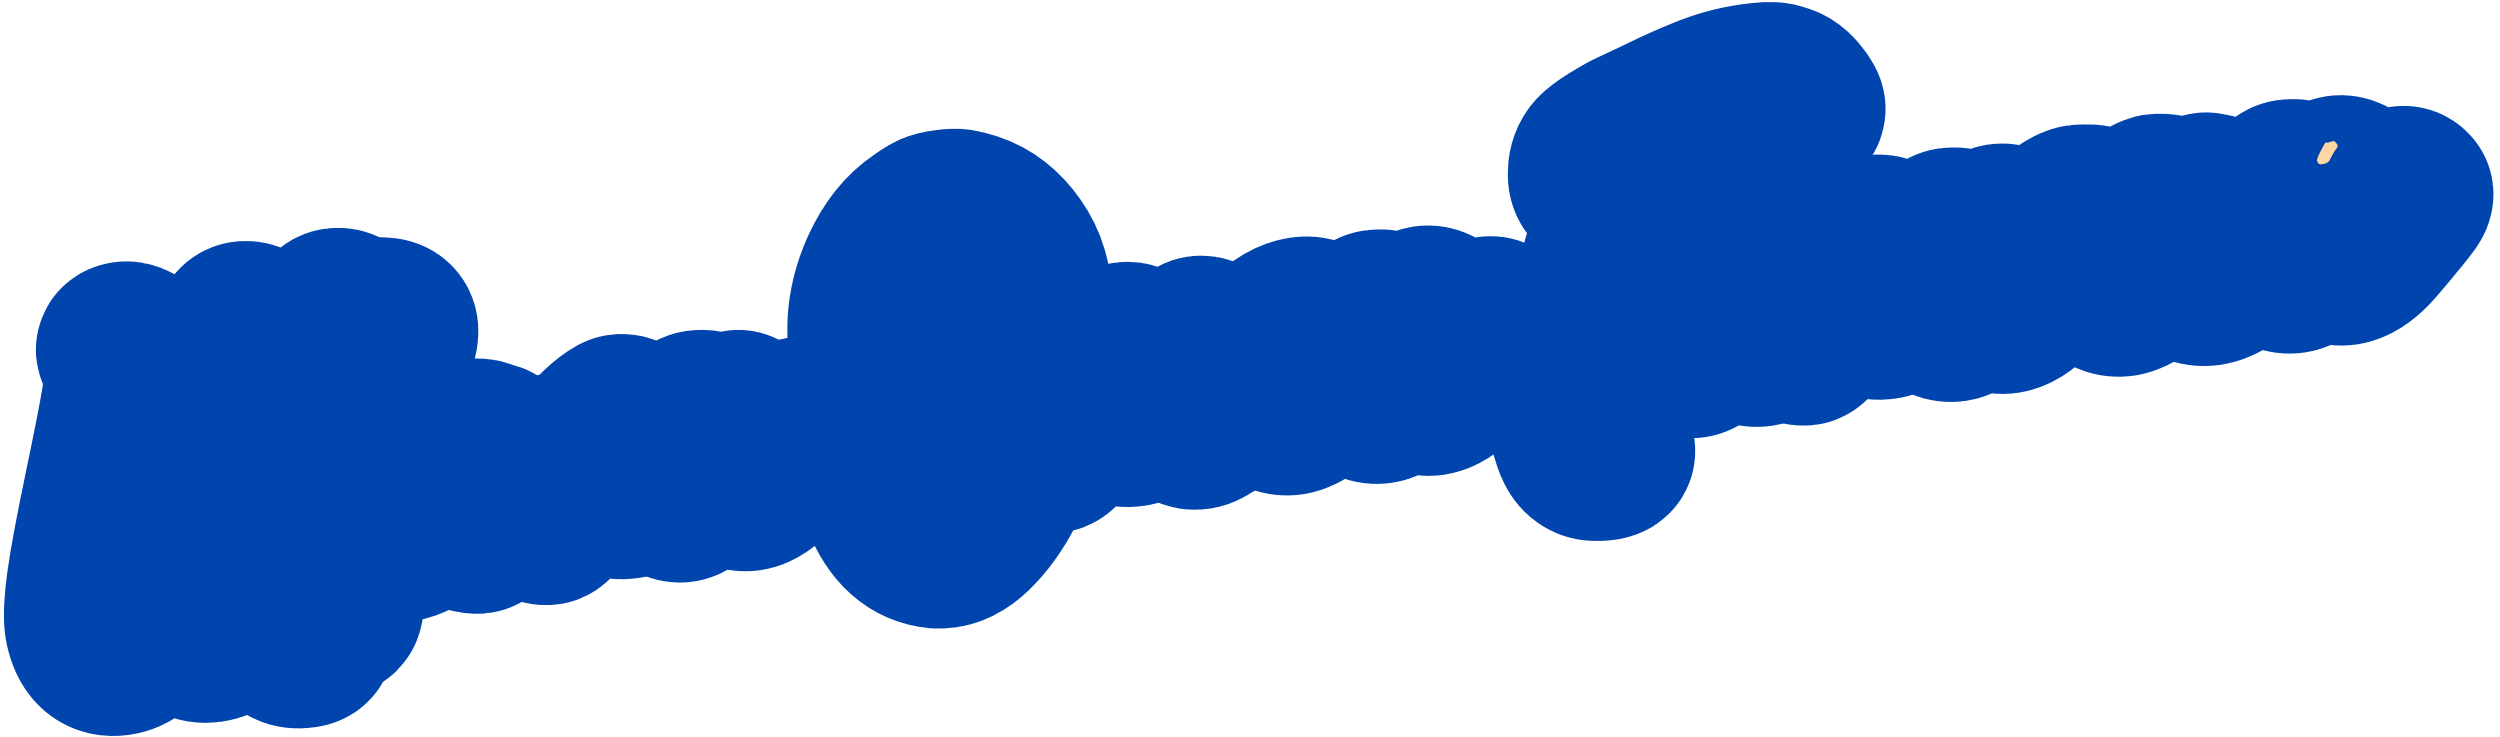
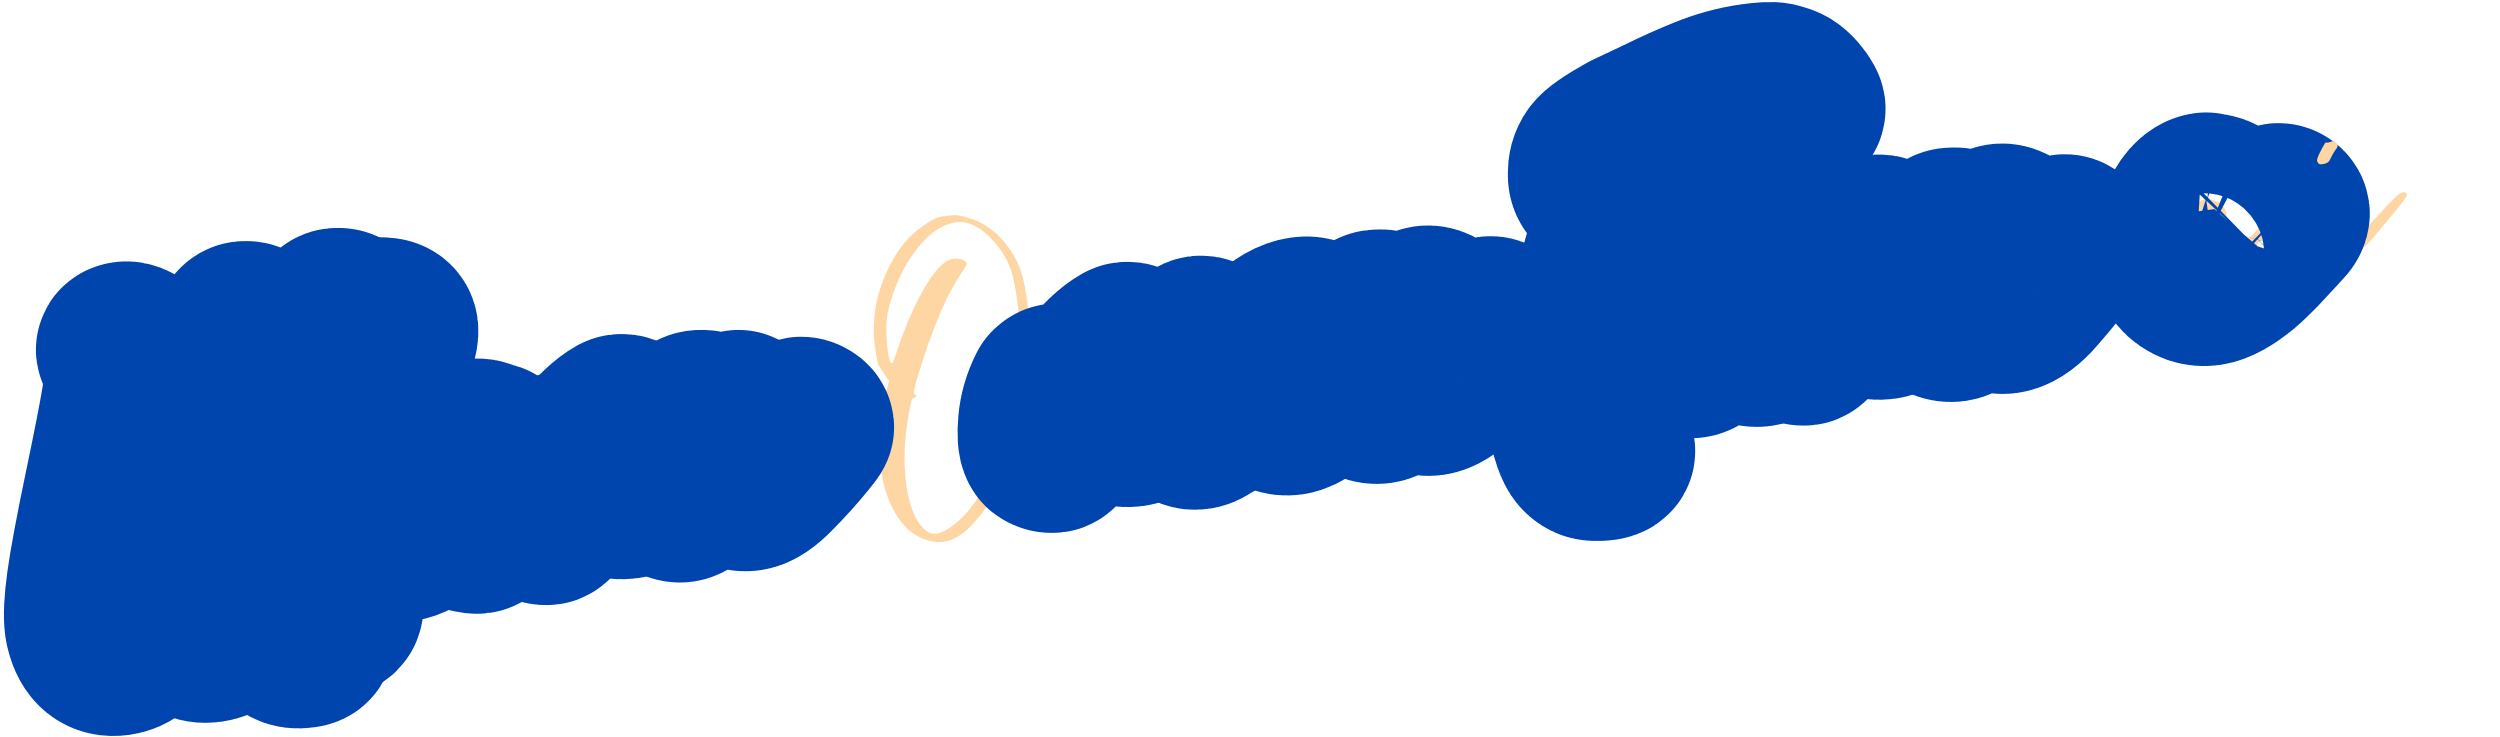
<svg xmlns="http://www.w3.org/2000/svg" width="190" height="56" viewBox="0 0 190 56" fill="none">
  <mask id="path-1-outside-1_390_1683" maskUnits="userSpaceOnUse" x="-2.385" y="-3.407" width="194.525" height="60.801" fill="black">
    <rect fill="white" x="-2.385" y="-3.407" width="194.525" height="60.801" />
    <path d="M20.842 45.933C20.801 45.424 20.828 44.686 20.924 43.719C21.029 42.596 21.126 41.902 21.213 41.64C21.226 41.513 21.23 41.427 21.223 41.381C21.162 41.39 20.983 41.782 20.688 42.558C19.912 44.012 19.069 45.327 18.159 46.504C17.647 47.186 17.245 47.649 16.952 47.894C16.674 48.137 16.329 48.288 15.915 48.347C15.073 48.467 14.451 48.103 14.049 47.254C13.874 46.904 13.815 46.218 13.872 45.195C13.907 44.674 13.974 44.048 14.073 43.315C14.112 43.044 14.161 42.733 14.22 42.38C14.148 42.422 13.97 42.815 13.685 43.558C12.909 45.012 12.066 46.327 11.156 47.503C10.645 48.185 10.242 48.649 9.949 48.894C9.671 49.137 9.326 49.287 8.913 49.346C7.918 49.488 7.273 48.964 6.978 47.772C6.949 47.682 6.926 47.576 6.909 47.454C6.817 46.811 6.871 45.764 7.07 44.315C7.269 42.865 7.721 40.45 8.425 37.07C9.066 34.011 9.495 31.817 9.712 30.49C9.928 29.163 9.995 28.209 9.912 27.627C9.875 27.367 9.826 27.186 9.765 27.086C9.719 26.983 9.652 26.899 9.565 26.833C9.394 26.733 9.304 26.652 9.296 26.59C9.285 26.514 9.371 26.462 9.555 26.436C9.738 26.41 10.003 26.513 10.348 26.745C10.694 26.977 10.959 27.243 11.142 27.545C11.339 27.829 11.472 28.216 11.542 28.706C11.632 29.334 11.626 30.116 11.525 31.051L11.361 32.363C11.261 32.971 10.928 34.581 10.364 37.191C10.342 37.257 10.329 37.329 10.324 37.408C8.968 43.552 8.37 47.183 8.529 48.3C8.54 48.377 8.549 48.438 8.555 48.484C8.562 48.53 8.611 48.546 8.703 48.533C9.024 48.487 9.505 48.028 10.146 47.156C10.787 46.283 11.417 45.334 12.036 44.309C12.655 43.283 13.363 41.683 14.162 39.507C14.96 37.332 15.556 35.216 15.95 33.161C16.112 32.435 16.357 31.471 16.685 30.268C17.028 29.063 17.353 27.947 17.659 26.919C17.979 25.874 18.188 25.259 18.286 25.073C18.365 24.968 18.458 24.908 18.565 24.892C18.596 24.888 18.658 24.887 18.752 24.889C18.861 24.889 18.993 24.941 19.149 25.043C19.319 25.144 19.418 25.286 19.444 25.47C19.461 25.592 19.438 25.869 19.375 26.3C19.239 27.319 19.038 28.316 18.771 29.291C18.388 30.657 17.925 32.723 17.383 35.486C17.055 37.126 16.765 38.597 16.513 39.898C15.756 44.114 15.429 46.581 15.532 47.3C15.543 47.377 15.551 47.438 15.558 47.484C15.565 47.53 15.614 47.547 15.706 47.533C16.027 47.487 16.508 47.028 17.149 46.156C17.79 45.284 18.419 44.335 19.038 43.309C19.657 42.284 20.366 40.683 21.164 38.508C21.963 36.332 22.559 34.217 22.953 32.161C23.114 31.435 23.359 30.471 23.688 29.268C24.031 28.064 24.356 26.947 24.662 25.92C24.981 24.875 25.19 24.259 25.289 24.073C25.367 23.968 25.46 23.908 25.568 23.893C25.598 23.889 25.66 23.887 25.755 23.89C25.864 23.89 25.996 23.941 26.151 24.044C26.322 24.144 26.42 24.287 26.447 24.47C26.464 24.593 26.441 24.869 26.378 25.3C26.242 26.319 26.041 27.316 25.774 28.291C25.391 29.658 24.928 31.723 24.386 34.487C23.016 41.195 22.309 45.052 22.265 46.058C22.237 47.062 22.364 47.731 22.646 48.066C22.801 48.168 22.937 48.243 23.052 48.289C23.171 48.35 23.257 48.408 23.311 48.462C23.366 48.517 23.389 48.569 23.38 48.617C23.343 48.684 23.248 48.729 23.095 48.751L22.957 48.771C22.605 48.821 22.311 48.785 22.075 48.662C21.426 48.271 21.049 47.708 20.944 46.973C20.92 46.805 20.886 46.458 20.842 45.933Z" />
    <path d="M28.775 37.703C28.836 37.694 29.001 37.537 29.27 37.233C29.539 36.93 29.74 36.643 29.873 36.374C30.053 35.989 30.137 35.759 30.126 35.682L30.123 35.659C30.005 35.707 29.698 36.126 29.201 36.915C28.908 37.379 28.766 37.641 28.775 37.703ZM25.307 46.397C25.108 46.425 24.921 46.374 24.746 46.243C24.661 46.193 24.604 46.068 24.575 45.869L24.52 45.315C24.474 43.353 24.765 40.524 25.393 36.826C26.034 33.111 26.778 29.897 27.625 27.184C27.948 26.169 28.203 25.492 28.389 25.154C28.59 24.812 28.783 24.629 28.966 24.602L29.084 24.609C29.509 24.627 29.74 24.773 29.78 25.049C29.81 25.263 29.75 25.607 29.599 26.082C28.473 29.897 27.514 33.962 26.725 38.276C26.456 39.783 26.332 40.613 26.354 40.766L26.36 40.812C26.406 40.805 26.499 40.636 26.639 40.303C27.262 38.871 27.877 37.651 28.483 36.643C29.086 35.62 29.541 35.032 29.847 34.879L30.166 34.81C30.778 34.722 31.134 35.031 31.235 35.735C31.316 36.301 31.118 36.938 30.641 37.647C30.523 37.804 30.359 37.968 30.149 38.139C29.635 38.587 29.286 38.824 29.102 38.85C28.919 38.877 28.835 38.943 28.85 39.05C28.859 39.112 28.896 39.208 28.961 39.339C29.04 39.453 29.153 39.585 29.299 39.736C29.446 39.887 29.589 40.015 29.729 40.12C29.882 40.207 29.99 40.254 30.053 40.261C30.132 40.265 30.21 40.262 30.286 40.251C30.7 40.192 31.125 39.999 31.562 39.671C31.925 39.369 32.321 38.914 32.75 38.306C33.176 37.683 33.52 37.135 33.78 36.66C33.876 36.459 33.964 36.306 34.042 36.201C34.134 36.078 34.226 36.011 34.318 35.998C34.547 35.965 34.673 36.025 34.695 36.178C34.712 36.3 34.576 36.601 34.285 37.08C32.964 39.315 31.699 40.518 30.49 40.691C30.153 40.739 29.757 40.702 29.302 40.579C28.848 40.456 28.471 40.174 28.174 39.733L28.118 39.67C28.048 39.508 27.983 39.432 27.922 39.441C27.845 39.452 27.622 39.913 27.252 40.825C26.445 42.83 25.932 44.434 25.714 45.636C25.646 46.036 25.591 46.255 25.549 46.292C25.495 46.347 25.414 46.382 25.307 46.397Z" />
    <path d="M35.832 39.389C36.061 39.356 36.353 39.104 36.708 38.632C37.18 38.002 37.437 37.177 37.479 36.156C37.472 36.109 37.474 36.07 37.485 36.037L37.459 35.69C37.431 35.6 37.371 35.515 37.282 35.434C37.205 35.336 37.128 35.229 37.049 35.116C36.986 35 36.947 34.896 36.934 34.804C36.919 34.697 36.901 34.629 36.882 34.601C36.875 34.555 36.841 34.536 36.78 34.545C36.627 34.567 36.417 34.737 36.15 35.056C35.846 35.444 35.617 35.914 35.461 36.467C35.289 37.116 35.249 37.77 35.343 38.428C35.358 38.535 35.377 38.666 35.399 38.819C35.421 38.972 35.464 39.114 35.53 39.245C35.609 39.359 35.709 39.407 35.832 39.389ZM36.35 40.065L36.258 40.078C36.197 40.087 36.078 40.073 35.901 40.035L35.779 40.006C35.46 39.958 35.204 39.861 35.012 39.717C34.408 39.319 34.046 38.699 33.926 37.857C33.876 37.505 33.89 37.004 33.969 36.352C34.046 35.685 34.396 35.018 35.019 34.351C35.336 34.056 35.678 33.882 36.045 33.83C36.352 33.786 36.608 33.828 36.813 33.955C37.032 34.064 37.187 34.112 37.279 34.099C37.386 34.084 37.515 34.167 37.666 34.348C37.83 34.512 37.97 34.727 38.086 34.991C38.215 35.238 38.317 35.411 38.394 35.509C38.483 35.59 38.618 35.657 38.797 35.709C39.121 35.788 39.474 35.8 39.856 35.746C40.331 35.678 40.838 35.512 41.379 35.247C41.728 35.072 41.957 34.977 42.064 34.962C42.187 34.945 42.308 34.974 42.428 35.051C42.546 35.112 42.609 35.173 42.618 35.234C42.625 35.28 42.588 35.348 42.507 35.438C42.426 35.527 42.127 35.679 41.611 35.894C41.185 36.079 40.757 36.203 40.329 36.264C39.854 36.332 39.377 36.322 38.895 36.234L38.508 36.149C38.447 36.158 38.408 36.21 38.39 36.306C38.371 36.387 38.352 36.531 38.335 36.736C38.326 37.44 38.12 38.133 37.718 38.816C37.405 39.36 37.058 39.722 36.678 39.901L36.35 40.065Z" />
    <path d="M46.028 33.717C45.787 34.001 45.52 34.32 45.227 34.675C44.759 35.225 44.302 35.798 43.856 36.393C43.408 36.972 43.014 37.497 42.675 37.967C42.161 38.853 41.808 39.333 41.615 39.407L41.547 39.417C41.485 39.426 41.414 39.42 41.334 39.401C41.253 39.381 41.186 39.351 41.133 39.312C41.083 39.288 41.057 39.268 41.055 39.253C40.91 39.008 40.874 38.482 40.947 37.675C41.017 36.853 41.253 36.046 41.655 35.255C42.123 34.813 42.138 35.404 41.698 37.029C41.551 37.971 41.655 38.152 42.009 37.57L42.446 36.852L43.65 35.439L44.532 34.399C45.485 33.201 46.324 32.402 47.048 32.002L47.071 31.998L47.136 31.966L47.205 31.956C47.389 31.93 47.604 32.016 47.851 32.215L48.242 32.487C47.678 33.458 47.295 34.223 47.093 34.783C46.89 35.327 46.782 35.718 46.769 35.954C46.771 36.188 46.792 36.388 46.831 36.554C46.87 36.72 46.91 36.832 46.949 36.889C47.001 36.928 47.081 36.94 47.188 36.925C47.862 36.829 48.948 35.846 50.446 33.977C50.94 33.391 51.264 33.087 51.417 33.065C51.631 33.034 51.748 33.088 51.767 33.226C51.798 33.44 51.569 33.855 51.079 34.472C49.67 36.313 48.507 37.299 47.589 37.43C46.655 37.563 46.046 37.236 45.762 36.449C45.569 35.649 45.658 34.738 46.028 33.717Z" />
    <path d="M52.13 36.243L53.108 35.049L54.132 33.849L54.148 33.799C54.144 33.769 54.104 33.712 54.03 33.629C53.892 33.43 53.816 33.277 53.8 33.17C53.783 33.047 53.736 32.991 53.659 33.002L53.64 33.029C53.526 33.107 53.353 33.374 53.121 33.829C52.887 34.268 52.675 34.752 52.485 35.279L52.13 36.243ZM51.753 37.702C51.631 37.72 51.486 37.694 51.32 37.623C51.139 37.556 50.975 37.446 50.828 37.295C50.666 37.147 50.577 37.011 50.559 36.889C50.533 36.705 50.588 36.322 50.724 35.741C50.844 35.161 51 34.616 51.193 34.104C51.368 33.579 51.618 33.091 51.944 32.638C52.388 32.028 52.771 31.7 53.092 31.654C53.459 31.602 53.821 31.675 54.178 31.874C54.534 32.073 54.737 32.349 54.788 32.701C54.809 32.854 54.836 32.928 54.866 32.924C54.882 32.922 54.95 32.857 55.073 32.73C55.195 32.603 55.352 32.441 55.542 32.242C55.732 32.043 55.93 31.843 56.136 31.642L56.562 31.838C56.873 31.935 57.049 32.128 57.09 32.419C57.116 32.712 57.038 33.254 56.854 34.046C56.587 35.13 56.47 35.787 56.503 36.017C56.511 36.078 56.531 36.107 56.562 36.102C56.914 36.052 57.924 35.142 59.593 33.374C59.888 33.035 60.152 32.755 60.386 32.534C60.634 32.296 60.788 32.172 60.849 32.163C60.956 32.148 61.07 32.179 61.19 32.255C61.308 32.317 61.373 32.386 61.383 32.462C61.388 32.493 61.23 32.703 60.911 33.092C60.194 33.975 59.419 34.835 58.585 35.673C57.905 36.379 57.328 36.766 56.853 36.834C56.456 36.891 56.073 36.781 55.706 36.505C55.515 36.377 55.391 36.269 55.332 36.184C55.286 36.081 55.245 35.907 55.21 35.663C55.141 35.173 55.212 34.522 55.424 33.711L55.437 33.639C55.435 33.624 55.426 33.617 55.411 33.619C55.349 33.628 55.139 33.853 54.781 34.295C53.77 35.532 53.128 36.335 52.852 36.702C52.507 37.126 52.292 37.375 52.209 37.45C52.074 37.594 51.922 37.678 51.753 37.702Z" />
    <path d="M71.191 40.55C71.528 40.502 71.915 40.314 72.352 39.986C73.863 38.865 75.11 36.93 76.092 34.181C77.074 31.433 77.556 28.521 77.539 25.447C77.522 24.669 77.44 23.767 77.293 22.741C77.145 21.7 76.98 20.927 76.799 20.422C76.499 19.637 76.063 18.934 75.49 18.313C74.93 17.674 74.346 17.242 73.735 17.017C73.373 16.882 73.007 16.84 72.64 16.892C71.617 17.054 70.648 17.708 69.734 18.854C68.817 19.984 68.109 21.42 67.608 23.163C67.444 23.764 67.361 24.385 67.358 25.026C67.369 25.649 67.406 26.183 67.47 26.627C67.564 27.285 67.657 27.607 67.748 27.594L67.837 27.558C67.881 27.536 68.033 27.124 68.293 26.322C68.866 24.647 69.503 23.197 70.202 21.973C71.042 20.525 71.784 19.756 72.427 19.664C72.61 19.638 72.823 19.654 73.066 19.713C73.309 19.772 73.442 19.886 73.466 20.054C73.477 20.131 73.294 20.438 72.918 20.976C72.216 22.076 71.566 23.426 70.966 25.026C70.702 25.689 70.451 26.396 70.215 27.148C69.679 28.756 69.427 29.674 69.46 29.904L69.49 29.946C69.573 29.981 69.619 30.029 69.627 30.09C69.623 30.169 69.583 30.214 69.506 30.225C69.445 30.234 69.4 30.248 69.372 30.267C69.304 30.34 69.244 30.52 69.191 30.809C68.727 33.03 68.626 35.052 68.885 36.873C69.135 38.618 69.644 39.779 70.414 40.357C70.641 40.527 70.9 40.592 71.191 40.55ZM71.748 41.173C71.58 41.197 71.409 41.206 71.237 41.2C69.56 41.049 68.317 39.945 67.508 37.89C67.265 37.284 67.091 36.614 66.987 35.879C66.744 34.18 66.861 32.157 67.338 29.808L67.568 28.955C67.115 28.302 66.846 27.895 66.761 27.735C66.689 27.558 66.603 27.117 66.502 26.413C66.227 24.485 66.529 22.552 67.408 20.615C68.123 19.06 69.037 17.914 70.15 17.177C70.673 16.791 71.056 16.572 71.299 16.522C71.449 16.485 71.67 16.445 71.961 16.404C72.344 16.349 72.639 16.338 72.847 16.371C73.054 16.404 73.363 16.485 73.772 16.614C74.935 16.994 75.919 17.76 76.723 18.91C77.154 19.52 77.462 20.148 77.648 20.793C77.797 21.287 77.932 21.963 78.054 22.82C78.312 24.626 78.405 26.261 78.333 27.723C78.267 29.013 78.046 30.419 77.67 31.941C76.843 35.448 75.594 38.079 73.923 39.832C73.193 40.624 72.468 41.071 71.748 41.173Z" />
    <path d="M84.458 28.231C84.218 28.515 83.951 28.835 83.658 29.189C83.19 29.74 82.733 30.313 82.287 30.907C81.838 31.487 81.445 32.011 81.106 32.481C80.592 33.367 80.239 33.847 80.046 33.921L79.977 33.931C79.916 33.94 79.845 33.934 79.764 33.915C79.683 33.895 79.617 33.865 79.564 33.826C79.514 33.802 79.487 33.782 79.485 33.767C79.341 33.522 79.305 32.996 79.377 32.189C79.447 31.367 79.684 30.561 80.086 29.769C80.554 29.327 80.568 29.919 80.128 31.543C79.982 32.486 80.086 32.666 80.44 32.085L80.876 31.366L82.08 29.953L82.963 28.913C83.916 27.715 84.755 26.916 85.478 26.516L85.501 26.513L85.567 26.48L85.636 26.47C85.82 26.444 86.035 26.53 86.282 26.729L86.672 27.001C86.108 27.972 85.725 28.738 85.524 29.297C85.321 29.842 85.212 30.232 85.199 30.468C85.201 30.702 85.222 30.902 85.261 31.068C85.301 31.235 85.34 31.346 85.38 31.403C85.432 31.442 85.512 31.454 85.619 31.439C86.293 31.343 87.378 30.36 88.876 28.491C89.371 27.905 89.694 27.601 89.847 27.579C90.061 27.549 90.178 27.602 90.198 27.74C90.229 27.954 89.999 28.369 89.509 28.986C88.101 30.827 86.938 31.813 86.019 31.944C85.085 32.078 84.477 31.75 84.192 30.963C84 30.163 84.089 29.252 84.458 28.231Z" />
    <path d="M91.709 29.117C91.582 29.104 91.407 29.192 91.184 29.38C90.861 29.629 90.661 29.923 90.584 30.262C90.521 30.583 90.489 30.799 90.489 30.908C90.487 31.002 90.482 31.081 90.476 31.144C90.484 31.205 90.491 31.251 90.496 31.282C90.513 31.295 90.537 31.299 90.568 31.295C90.648 31.315 90.793 31.286 91.001 31.21C91.197 31.057 91.371 30.852 91.522 30.596C91.684 30.308 91.787 29.988 91.831 29.639C91.839 29.591 91.846 29.527 91.85 29.448C91.855 29.37 91.845 29.301 91.821 29.242C91.81 29.165 91.773 29.124 91.709 29.117ZM92.736 30.072C92.889 29.941 93.055 29.792 93.234 29.626C93.991 28.909 94.682 28.279 95.308 27.737L95.389 27.655C95.626 27.449 95.815 27.297 95.957 27.199C96.097 27.085 96.213 27.022 96.305 27.009C96.351 27.002 96.406 27.01 96.472 27.032C96.553 27.051 96.62 27.081 96.672 27.12C96.725 27.16 96.753 27.195 96.757 27.225C96.768 27.302 96.553 27.543 96.111 27.95L95.14 28.862L94.172 29.796C93.177 30.813 92.345 31.494 91.676 31.84C91.604 31.881 91.525 31.931 91.44 31.99C91.195 32.135 90.946 32.194 90.692 32.167C90.548 32.141 90.424 32.096 90.322 32.033C90.258 32.026 90.2 32.003 90.148 31.964C89.898 31.859 89.722 31.72 89.62 31.547C89.502 31.377 89.419 31.123 89.371 30.786C89.301 30.297 89.358 29.711 89.541 29.028C89.71 28.348 89.967 27.687 90.312 27.044C90.671 26.384 90.973 26.036 91.218 26.001C91.401 25.975 91.617 26.061 91.864 26.26L92.254 26.533C92.04 26.891 91.748 27.417 91.378 28.11L91.536 28.064L91.608 28.077C91.654 28.071 91.728 28.099 91.831 28.163L91.906 28.199C92.105 28.28 92.253 28.384 92.349 28.511C92.681 28.869 92.818 29.334 92.759 29.904C92.75 29.953 92.742 30.008 92.736 30.072Z" />
    <path d="M99.092 28.063C98.819 28.337 98.468 28.723 98.039 29.221C97.611 29.72 97.46 30.085 97.586 30.317C97.604 30.439 97.651 30.495 97.727 30.484C98.171 30.42 99.035 29.797 100.319 28.614C101.075 27.897 101.766 27.268 102.392 26.726L102.474 26.643C102.71 26.438 102.899 26.286 103.041 26.188C103.181 26.074 103.297 26.011 103.389 25.997C103.435 25.991 103.491 25.999 103.556 26.02C103.637 26.04 103.704 26.07 103.756 26.109C103.809 26.148 103.837 26.183 103.842 26.214C103.853 26.291 103.637 26.532 103.195 26.939L102.224 27.851L101.257 28.785C99.851 30.204 98.78 30.966 98.046 31.071C97.755 31.112 97.485 31.081 97.235 30.976C96.984 30.855 96.799 30.71 96.681 30.539C96.578 30.367 96.532 30.1 96.543 29.739C96.552 29.363 96.721 28.902 97.049 28.355C97.39 27.791 97.973 27.278 98.797 26.817C99.182 26.559 99.473 26.353 99.67 26.2C99.882 26.045 99.984 25.835 99.978 25.571C99.893 25.411 99.76 25.36 99.581 25.416C99.415 25.456 99.26 25.517 99.115 25.6C98.969 25.668 98.844 25.725 98.741 25.771C98.529 25.926 98.287 26.14 98.013 26.413C97.753 26.669 97.507 26.915 97.275 27.151C97.043 27.387 96.897 27.564 96.835 27.683C96.79 27.799 96.725 27.894 96.642 27.968C96.574 28.04 96.525 28.078 96.494 28.083C96.418 28.094 96.323 28.084 96.209 28.053C96.111 28.02 96.008 27.957 95.901 27.863C95.807 27.751 95.754 27.657 95.743 27.581C95.68 27.137 95.984 26.586 96.655 25.928C97.462 25.125 98.256 24.669 99.037 24.557C99.618 24.474 100.091 24.664 100.454 25.128C100.618 25.292 100.717 25.496 100.752 25.741C100.822 26.122 100.739 26.36 100.503 26.456C100.183 26.736 99.933 27.006 99.751 27.266C99.585 27.524 99.365 27.79 99.092 28.063Z" />
    <path d="M104.816 30.198C104.572 30.233 104.324 30.198 104.075 30.093C103.839 29.971 103.632 29.781 103.455 29.526C103.278 29.27 103.169 28.996 103.127 28.706C103.031 28.032 103.101 27.21 103.338 26.239C103.683 24.831 104.109 24.091 104.614 24.019C104.66 24.012 104.745 24.008 104.87 24.006C105.007 23.986 105.169 24.025 105.355 24.124C105.388 24.135 105.422 24.153 105.457 24.18C105.507 24.204 105.542 24.23 105.562 24.258C105.581 24.287 105.594 24.324 105.601 24.37C105.616 24.477 105.522 24.912 105.319 25.675C105.233 25.843 105.114 26.321 104.961 27.108C104.727 28.204 104.626 28.866 104.659 29.096C104.668 29.157 104.688 29.186 104.718 29.181C104.733 29.179 104.77 29.158 104.826 29.119C104.883 29.08 105.002 28.93 105.184 28.67C105.379 28.392 105.685 27.911 106.102 27.227C106.52 26.542 106.917 25.877 107.293 25.229C107.683 24.565 107.921 24.156 108.008 24.003C108.094 23.834 108.228 23.737 108.412 23.711C108.596 23.685 108.788 23.72 108.989 23.816L109.248 23.99L109.025 25.38C108.686 27.162 108.544 28.245 108.598 28.627C108.616 28.75 108.648 28.808 108.693 28.801C108.954 28.764 109.889 27.873 111.498 26.128C111.955 25.61 112.321 25.222 112.597 24.964C112.87 24.691 113.084 24.543 113.237 24.521C113.359 24.504 113.457 24.537 113.532 24.62L113.561 24.663C113.568 24.709 113.546 24.774 113.496 24.859C113.461 24.942 113.344 25.108 113.145 25.355C112.961 25.599 112.689 25.935 112.328 26.361L111.629 27.211C111.109 27.832 110.747 28.25 110.543 28.467C109.905 29.136 109.31 29.51 108.759 29.588C108.499 29.626 108.228 29.586 107.946 29.47C107.679 29.352 107.486 29.208 107.368 29.037C107.25 28.867 107.174 28.659 107.139 28.414L107.037 27.538L106.289 28.863C105.828 29.679 105.337 30.124 104.816 30.198Z" />
    <path d="M122.988 11.908C122.089 12.286 121.628 12.664 121.604 13.043C121.645 13.224 121.618 13.415 121.522 13.616C121.471 13.702 121.432 13.754 121.403 13.774C121.347 13.813 121.296 13.789 121.253 13.702C121.187 13.57 121.157 13.418 121.164 13.246C121.149 12.811 121.252 12.437 121.473 12.124C121.691 11.796 122.473 11.255 123.818 10.501L126.232 9.36C127.384 8.789 128.529 8.274 129.666 7.815C130.816 7.339 132.004 7.013 133.228 6.838C134.07 6.718 134.644 6.691 134.95 6.756L135.465 6.917C135.811 7.04 136.159 7.349 136.511 7.845C136.649 8.044 136.723 8.182 136.734 8.259C136.734 8.368 136.681 8.43 136.574 8.446L136.436 8.465C136.344 8.478 136.205 8.436 136.019 8.337C135.619 8.051 134.929 7.978 133.95 8.117C133.827 8.135 133.438 8.198 132.782 8.308C132.141 8.415 130.699 8.87 128.456 9.675C127.4 10.044 126.841 10.288 126.78 10.406C126.613 10.773 125.808 13.559 124.365 18.763C123.1 23.254 122.246 26.57 121.802 28.711C121.408 30.657 121.271 32.051 121.391 32.892L121.428 33.145C121.561 33.641 121.658 33.885 121.719 33.876C121.796 33.865 121.877 33.885 121.962 33.935C122.05 34.001 122.121 34.061 122.175 34.116C122.23 34.171 122.261 34.221 122.267 34.267C122.282 34.374 122.169 34.453 121.926 34.503L121.742 34.529C121.635 34.544 121.495 34.549 121.322 34.542C121.152 34.551 120.992 34.527 120.844 34.47C120.627 34.376 120.449 34.222 120.309 34.008C120.169 33.793 120.038 33.476 119.916 33.056C119.846 32.895 119.794 32.699 119.761 32.469C119.545 30.954 120.056 27.913 121.294 23.348C121.519 22.519 121.855 21.316 122.301 19.737C122.763 18.156 123.216 16.623 123.66 15.139C124.104 13.654 124.412 12.642 124.585 12.101C124.688 11.837 124.764 11.607 124.815 11.413C124.88 11.216 124.919 11.101 124.93 11.068L124.884 11.075C124.532 11.235 123.9 11.512 122.988 11.908Z" />
-     <path d="M128.992 25.271L129.969 24.078L130.993 22.877L131.009 22.828C131.005 22.797 130.965 22.741 130.891 22.657C130.753 22.458 130.677 22.305 130.662 22.198C130.644 22.076 130.597 22.02 130.521 22.031L130.501 22.057C130.387 22.136 130.214 22.403 129.983 22.857C129.749 23.297 129.536 23.78 129.346 24.307L128.992 25.271ZM128.614 26.731C128.492 26.748 128.348 26.722 128.181 26.652C128 26.584 127.836 26.475 127.69 26.324C127.528 26.175 127.438 26.04 127.421 25.917C127.394 25.734 127.449 25.351 127.585 24.769C127.705 24.19 127.861 23.644 128.054 23.133C128.229 22.608 128.479 22.119 128.805 21.667C129.249 21.057 129.632 20.729 129.953 20.683C130.321 20.63 130.683 20.704 131.039 20.903C131.395 21.102 131.599 21.377 131.649 21.729C131.671 21.882 131.697 21.957 131.728 21.952C131.743 21.95 131.812 21.886 131.934 21.759C132.057 21.632 132.213 21.469 132.403 21.27C132.594 21.071 132.791 20.871 132.997 20.67L133.423 20.867C133.734 20.963 133.91 21.157 133.951 21.447C133.978 21.74 133.899 22.283 133.715 23.074C133.448 24.159 133.331 24.816 133.364 25.045C133.373 25.107 133.392 25.135 133.423 25.131C133.775 25.081 134.785 24.171 136.454 22.402C136.749 22.063 137.014 21.783 137.248 21.563C137.495 21.324 137.649 21.201 137.71 21.192C137.817 21.177 137.931 21.207 138.051 21.284C138.169 21.345 138.234 21.414 138.245 21.491C138.249 21.521 138.092 21.731 137.772 22.12C137.055 23.004 136.28 23.864 135.447 24.701C134.767 25.407 134.189 25.794 133.715 25.862C133.317 25.919 132.934 25.81 132.567 25.534C132.377 25.405 132.252 25.298 132.193 25.213C132.147 25.11 132.107 24.936 132.072 24.691C132.002 24.201 132.073 23.551 132.285 22.739L132.298 22.667C132.296 22.652 132.287 22.645 132.272 22.648C132.211 22.656 132.001 22.882 131.642 23.323C130.632 24.561 129.989 25.363 129.713 25.73C129.368 26.155 129.153 26.404 129.07 26.478C128.935 26.623 128.783 26.707 128.614 26.731Z" />
+     <path d="M128.992 25.271L129.969 24.078L130.993 22.877L131.009 22.828C131.005 22.797 130.965 22.741 130.891 22.657C130.753 22.458 130.677 22.305 130.662 22.198C130.644 22.076 130.597 22.02 130.521 22.031L130.501 22.057C129.749 23.297 129.536 23.78 129.346 24.307L128.992 25.271ZM128.614 26.731C128.492 26.748 128.348 26.722 128.181 26.652C128 26.584 127.836 26.475 127.69 26.324C127.528 26.175 127.438 26.04 127.421 25.917C127.394 25.734 127.449 25.351 127.585 24.769C127.705 24.19 127.861 23.644 128.054 23.133C128.229 22.608 128.479 22.119 128.805 21.667C129.249 21.057 129.632 20.729 129.953 20.683C130.321 20.63 130.683 20.704 131.039 20.903C131.395 21.102 131.599 21.377 131.649 21.729C131.671 21.882 131.697 21.957 131.728 21.952C131.743 21.95 131.812 21.886 131.934 21.759C132.057 21.632 132.213 21.469 132.403 21.27C132.594 21.071 132.791 20.871 132.997 20.67L133.423 20.867C133.734 20.963 133.91 21.157 133.951 21.447C133.978 21.74 133.899 22.283 133.715 23.074C133.448 24.159 133.331 24.816 133.364 25.045C133.373 25.107 133.392 25.135 133.423 25.131C133.775 25.081 134.785 24.171 136.454 22.402C136.749 22.063 137.014 21.783 137.248 21.563C137.495 21.324 137.649 21.201 137.71 21.192C137.817 21.177 137.931 21.207 138.051 21.284C138.169 21.345 138.234 21.414 138.245 21.491C138.249 21.521 138.092 21.731 137.772 22.12C137.055 23.004 136.28 23.864 135.447 24.701C134.767 25.407 134.189 25.794 133.715 25.862C133.317 25.919 132.934 25.81 132.567 25.534C132.377 25.405 132.252 25.298 132.193 25.213C132.147 25.11 132.107 24.936 132.072 24.691C132.002 24.201 132.073 23.551 132.285 22.739L132.298 22.667C132.296 22.652 132.287 22.645 132.272 22.648C132.211 22.656 132.001 22.882 131.642 23.323C130.632 24.561 129.989 25.363 129.713 25.73C129.368 26.155 129.153 26.404 129.07 26.478C128.935 26.623 128.783 26.707 128.614 26.731Z" />
    <path d="M141.589 20.076C141.348 20.36 141.081 20.68 140.788 21.034C140.32 21.585 139.863 22.158 139.417 22.752C138.969 23.332 138.575 23.857 138.236 24.326C137.722 25.212 137.369 25.692 137.176 25.766L137.108 25.776C137.046 25.785 136.975 25.779 136.894 25.76C136.813 25.74 136.747 25.71 136.694 25.671C136.644 25.647 136.618 25.627 136.616 25.612C136.471 25.367 136.435 24.841 136.507 24.034C136.578 23.212 136.814 22.405 137.216 21.614C137.684 21.172 137.698 21.764 137.259 23.388C137.112 24.331 137.216 24.511 137.57 23.93L138.007 23.211L139.21 21.798L140.093 20.758C141.046 19.56 141.885 18.761 142.609 18.361L142.632 18.358L142.697 18.325L142.766 18.315C142.95 18.289 143.165 18.375 143.412 18.574L143.803 18.846C143.238 19.817 142.856 20.582 142.654 21.142C142.451 21.687 142.343 22.077 142.33 22.313C142.332 22.547 142.352 22.747 142.392 22.913C142.431 23.08 142.47 23.191 142.51 23.248C142.562 23.287 142.642 23.299 142.749 23.284C143.423 23.188 144.508 22.205 146.007 20.336C146.501 19.75 146.824 19.446 146.977 19.424C147.192 19.393 147.309 19.447 147.328 19.585C147.359 19.799 147.129 20.215 146.639 20.831C145.231 22.672 144.068 23.658 143.149 23.789C142.216 23.922 141.607 23.596 141.323 22.808C141.13 22.008 141.219 21.097 141.589 20.076Z" />
-     <path d="M148.449 23.97C148.204 24.005 147.957 23.97 147.708 23.865C147.471 23.742 147.265 23.553 147.088 23.297C146.911 23.041 146.801 22.768 146.76 22.477C146.664 21.804 146.734 20.982 146.97 20.011C147.316 18.603 147.741 17.863 148.246 17.79C148.292 17.784 148.377 17.779 148.502 17.777C148.64 17.758 148.802 17.797 148.987 17.895C149.02 17.906 149.054 17.925 149.089 17.951C149.139 17.975 149.174 18.002 149.194 18.03C149.214 18.058 149.227 18.096 149.233 18.142C149.249 18.249 149.155 18.684 148.951 19.447C148.866 19.615 148.747 20.093 148.594 20.88C148.359 21.976 148.259 22.638 148.292 22.868C148.3 22.929 148.32 22.957 148.351 22.953C148.366 22.951 148.402 22.93 148.459 22.891C148.516 22.851 148.635 22.702 148.816 22.441C149.011 22.164 149.317 21.683 149.735 20.998C150.153 20.314 150.55 19.648 150.926 19.001C151.315 18.336 151.553 17.927 151.641 17.774C151.726 17.606 151.861 17.509 152.044 17.483C152.228 17.456 152.42 17.491 152.622 17.588L152.881 17.761L152.658 19.152C152.318 20.934 152.176 22.017 152.231 22.399C152.248 22.522 152.28 22.58 152.326 22.573C152.586 22.536 153.521 21.645 155.131 19.9C155.588 19.382 155.954 18.994 156.229 18.736C156.503 18.463 156.716 18.315 156.869 18.293C156.991 18.276 157.09 18.309 157.164 18.392L157.194 18.434C157.2 18.48 157.178 18.546 157.128 18.631C157.093 18.714 156.976 18.879 156.777 19.126C156.593 19.371 156.321 19.707 155.96 20.133L155.262 20.983C154.741 21.604 154.379 22.022 154.176 22.239C153.537 22.908 152.942 23.282 152.391 23.36C152.131 23.397 151.86 23.358 151.578 23.242C151.311 23.124 151.119 22.98 151.001 22.809C150.883 22.638 150.806 22.431 150.771 22.186L150.67 21.31L149.922 22.635C149.46 23.451 148.969 23.895 148.449 23.97Z" />
    <path d="M161.299 19.113C161.176 19.459 161.065 19.826 160.964 20.215C160.822 20.751 160.764 21.111 160.79 21.294C160.808 21.417 160.855 21.473 160.931 21.462C161.375 21.398 162.239 20.775 163.523 19.593C164.279 18.875 164.97 18.246 165.596 17.703L165.678 17.622C165.914 17.416 166.103 17.264 166.245 17.166C166.385 17.052 166.501 16.989 166.593 16.976C166.639 16.969 166.694 16.977 166.76 16.998C166.841 17.018 166.908 17.048 166.96 17.087C167.013 17.126 167.041 17.161 167.045 17.192C167.056 17.268 166.841 17.51 166.399 17.917L165.428 18.828L164.461 19.763C163.054 21.182 161.984 21.944 161.249 22.049C160.958 22.09 160.688 22.059 160.439 21.954C160.188 21.833 160.003 21.688 159.885 21.517C159.782 21.345 159.707 21.09 159.659 20.753C159.589 20.263 159.646 19.677 159.829 18.995C159.899 18.72 159.974 18.475 160.053 18.261L159.797 18.438C158.974 19.023 158.272 19.358 157.691 19.441C156.834 19.563 156.238 19.492 155.903 19.228C155.761 19.107 155.678 18.963 155.654 18.795C155.621 18.565 155.686 18.306 155.848 18.017C156.259 17.287 156.742 16.734 157.298 16.358C157.499 16.235 157.652 16.159 157.757 16.128C157.86 16.082 157.957 16.053 158.049 16.04C158.156 16.024 158.445 16.022 158.915 16.033C159.057 16.044 159.145 16.063 159.18 16.089C159.187 16.135 159.151 16.21 159.072 16.315C159.009 16.418 158.862 16.595 158.632 16.847C157.727 17.835 157.31 18.582 157.383 19.087C157.385 19.102 157.394 19.109 157.409 19.106C157.424 19.104 157.439 19.102 157.455 19.1L157.615 19.077C157.856 19.011 158.867 18.383 160.65 17.191C161.391 16.695 161.969 16.316 162.385 16.053C162.813 15.774 163.137 15.579 163.356 15.47C163.572 15.345 163.748 15.265 163.884 15.23C164.006 15.213 164.146 15.208 164.304 15.217L164.376 15.23C164.546 15.222 164.637 15.255 164.648 15.332C164.659 15.409 164.559 15.532 164.349 15.703C164.155 15.871 163.868 16.107 163.49 16.411C163.125 16.697 162.719 17.083 162.273 17.569C161.84 18.037 161.515 18.552 161.299 19.113Z" />
    <path d="M167.587 18.192C167.71 18.175 167.845 18.03 167.994 17.759C168.292 17.217 168.406 16.709 168.339 16.234L168.29 15.89L167.968 16.264C167.824 16.456 167.67 16.798 167.505 17.29L167.469 17.366C167.404 17.563 167.356 17.718 167.325 17.831C167.294 17.945 167.282 18.025 167.289 18.071C167.293 18.102 167.312 18.122 167.345 18.133C167.43 18.184 167.511 18.203 167.587 18.192ZM167.787 21.233C167.481 21.276 167.18 21.249 166.885 21.151C166.094 20.858 165.639 20.298 165.521 19.471C165.423 18.782 165.579 17.964 165.99 17.015C166.478 15.836 167.036 15.202 167.663 15.113L167.762 15.145C168.63 15.209 169.116 15.608 169.221 16.343C169.265 16.649 169.22 17.046 169.086 17.533C168.994 17.874 168.87 18.15 168.712 18.36C168.568 18.552 168.335 18.671 168.014 18.717C167.799 18.748 167.593 18.723 167.394 18.642C167.276 18.58 167.194 18.553 167.148 18.56C167.102 18.566 167.068 18.602 167.046 18.668C166.886 19.081 166.842 19.533 166.912 20.022C166.975 20.466 167.114 20.673 167.328 20.642C167.42 20.629 167.597 20.557 167.859 20.426C168.841 19.974 169.959 19.103 171.212 17.816C171.979 17.066 172.468 16.551 172.678 16.271C172.835 16.061 172.983 15.946 173.121 15.927C173.228 15.911 173.335 15.951 173.442 16.045C173.497 16.099 173.529 16.157 173.537 16.218C173.544 16.264 173.523 16.338 173.475 16.438C173.442 16.537 173.283 16.731 172.996 17.022L171.412 18.724C171.206 18.925 170.994 19.135 170.775 19.354C170.557 19.572 170.357 19.757 170.175 19.908C169.211 20.702 168.415 21.143 167.787 21.233Z" />
    <path d="M174.189 20.296C173.944 20.331 173.697 20.296 173.448 20.191C173.211 20.068 173.005 19.879 172.828 19.623C172.651 19.367 172.541 19.094 172.5 18.803C172.404 18.13 172.474 17.307 172.71 16.337C173.056 14.928 173.481 14.188 173.986 14.116C174.032 14.11 174.117 14.105 174.242 14.103C174.38 14.084 174.542 14.123 174.727 14.221C174.76 14.232 174.794 14.251 174.829 14.277C174.879 14.301 174.914 14.327 174.934 14.356C174.954 14.384 174.967 14.421 174.973 14.467C174.989 14.574 174.895 15.009 174.691 15.773C174.606 15.941 174.487 16.419 174.334 17.206C174.099 18.301 173.999 18.964 174.032 19.194C174.04 19.255 174.06 19.283 174.091 19.279C174.106 19.277 174.142 19.256 174.199 19.216C174.256 19.177 174.375 19.027 174.556 18.767C174.751 18.489 175.057 18.009 175.475 17.324C175.893 16.64 176.29 15.974 176.666 15.327C177.055 14.662 177.293 14.253 177.381 14.1C177.466 13.932 177.601 13.835 177.784 13.808C177.968 13.782 178.16 13.817 178.362 13.913L178.621 14.087L178.398 15.478C178.058 17.26 177.916 18.342 177.971 18.725C177.988 18.847 178.02 18.905 178.066 18.899C178.326 18.862 179.261 17.971 180.871 16.226C181.328 15.708 181.694 15.32 181.969 15.062C182.243 14.788 182.456 14.641 182.609 14.619C182.731 14.601 182.83 14.634 182.904 14.717L182.934 14.76C182.94 14.806 182.918 14.872 182.868 14.957C182.833 15.04 182.716 15.205 182.517 15.452C182.333 15.697 182.061 16.033 181.7 16.459L181.002 17.308C180.481 17.929 180.119 18.348 179.916 18.564C179.277 19.233 178.682 19.607 178.131 19.686C177.871 19.723 177.6 19.684 177.318 19.568C177.051 19.45 176.859 19.305 176.741 19.135C176.623 18.964 176.546 18.756 176.511 18.512L176.41 17.636L175.662 18.961C175.2 19.776 174.709 20.221 174.189 20.296Z" />
  </mask>
  <path d="M20.842 45.933C20.801 45.424 20.828 44.686 20.924 43.719C21.029 42.596 21.126 41.902 21.213 41.64C21.226 41.513 21.23 41.427 21.223 41.381C21.162 41.39 20.983 41.782 20.688 42.558C19.912 44.012 19.069 45.327 18.159 46.504C17.647 47.186 17.245 47.649 16.952 47.894C16.674 48.137 16.329 48.288 15.915 48.347C15.073 48.467 14.451 48.103 14.049 47.254C13.874 46.904 13.815 46.218 13.872 45.195C13.907 44.674 13.974 44.048 14.073 43.315C14.112 43.044 14.161 42.733 14.22 42.38C14.148 42.422 13.97 42.815 13.685 43.558C12.909 45.012 12.066 46.327 11.156 47.503C10.645 48.185 10.242 48.649 9.949 48.894C9.671 49.137 9.326 49.287 8.913 49.346C7.918 49.488 7.273 48.964 6.978 47.772C6.949 47.682 6.926 47.576 6.909 47.454C6.817 46.811 6.871 45.764 7.07 44.315C7.269 42.865 7.721 40.45 8.425 37.07C9.066 34.011 9.495 31.817 9.712 30.49C9.928 29.163 9.995 28.209 9.912 27.627C9.875 27.367 9.826 27.186 9.765 27.086C9.719 26.983 9.652 26.899 9.565 26.833C9.394 26.733 9.304 26.652 9.296 26.59C9.285 26.514 9.371 26.462 9.555 26.436C9.738 26.41 10.003 26.513 10.348 26.745C10.694 26.977 10.959 27.243 11.142 27.545C11.339 27.829 11.472 28.216 11.542 28.706C11.632 29.334 11.626 30.116 11.525 31.051L11.361 32.363C11.261 32.971 10.928 34.581 10.364 37.191C10.342 37.257 10.329 37.329 10.324 37.408C8.968 43.552 8.37 47.183 8.529 48.3C8.54 48.377 8.549 48.438 8.555 48.484C8.562 48.53 8.611 48.546 8.703 48.533C9.024 48.487 9.505 48.028 10.146 47.156C10.787 46.283 11.417 45.334 12.036 44.309C12.655 43.283 13.363 41.683 14.162 39.507C14.96 37.332 15.556 35.216 15.95 33.161C16.112 32.435 16.357 31.471 16.685 30.268C17.028 29.063 17.353 27.947 17.659 26.919C17.979 25.874 18.188 25.259 18.286 25.073C18.365 24.968 18.458 24.908 18.565 24.892C18.596 24.888 18.658 24.887 18.752 24.889C18.861 24.889 18.993 24.941 19.149 25.043C19.319 25.144 19.418 25.286 19.444 25.47C19.461 25.592 19.438 25.869 19.375 26.3C19.239 27.319 19.038 28.316 18.771 29.291C18.388 30.657 17.925 32.723 17.383 35.486C17.055 37.126 16.765 38.597 16.513 39.898C15.756 44.114 15.429 46.581 15.532 47.3C15.543 47.377 15.551 47.438 15.558 47.484C15.565 47.53 15.614 47.547 15.706 47.533C16.027 47.487 16.508 47.028 17.149 46.156C17.79 45.284 18.419 44.335 19.038 43.309C19.657 42.284 20.366 40.683 21.164 38.508C21.963 36.332 22.559 34.217 22.953 32.161C23.114 31.435 23.359 30.471 23.688 29.268C24.031 28.064 24.356 26.947 24.662 25.92C24.981 24.875 25.19 24.259 25.289 24.073C25.367 23.968 25.46 23.908 25.568 23.893C25.598 23.889 25.66 23.887 25.755 23.89C25.864 23.89 25.996 23.941 26.151 24.044C26.322 24.144 26.42 24.287 26.447 24.47C26.464 24.593 26.441 24.869 26.378 25.3C26.242 26.319 26.041 27.316 25.774 28.291C25.391 29.658 24.928 31.723 24.386 34.487C23.016 41.195 22.309 45.052 22.265 46.058C22.237 47.062 22.364 47.731 22.646 48.066C22.801 48.168 22.937 48.243 23.052 48.289C23.171 48.35 23.257 48.408 23.311 48.462C23.366 48.517 23.389 48.569 23.38 48.617C23.343 48.684 23.248 48.729 23.095 48.751L22.957 48.771C22.605 48.821 22.311 48.785 22.075 48.662C21.426 48.271 21.049 47.708 20.944 46.973C20.92 46.805 20.886 46.458 20.842 45.933Z" fill="#FED6A3" />
-   <path d="M28.775 37.703C28.836 37.694 29.001 37.537 29.27 37.233C29.539 36.93 29.74 36.643 29.873 36.374C30.053 35.989 30.137 35.759 30.126 35.682L30.123 35.659C30.005 35.707 29.698 36.126 29.201 36.915C28.908 37.379 28.766 37.641 28.775 37.703ZM25.307 46.397C25.108 46.425 24.921 46.374 24.746 46.243C24.661 46.193 24.604 46.068 24.575 45.869L24.52 45.315C24.474 43.353 24.765 40.524 25.393 36.826C26.034 33.111 26.778 29.897 27.625 27.184C27.948 26.169 28.203 25.492 28.389 25.154C28.59 24.812 28.783 24.629 28.966 24.602L29.084 24.609C29.509 24.627 29.74 24.773 29.78 25.049C29.81 25.263 29.75 25.607 29.599 26.082C28.473 29.897 27.514 33.962 26.725 38.276C26.456 39.783 26.332 40.613 26.354 40.766L26.36 40.812C26.406 40.805 26.499 40.636 26.639 40.303C27.262 38.871 27.877 37.651 28.483 36.643C29.086 35.62 29.541 35.032 29.847 34.879L30.166 34.81C30.778 34.722 31.134 35.031 31.235 35.735C31.316 36.301 31.118 36.938 30.641 37.647C30.523 37.804 30.359 37.968 30.149 38.139C29.635 38.587 29.286 38.824 29.102 38.85C28.919 38.877 28.835 38.943 28.85 39.05C28.859 39.112 28.896 39.208 28.961 39.339C29.04 39.453 29.153 39.585 29.299 39.736C29.446 39.887 29.589 40.015 29.729 40.12C29.882 40.207 29.99 40.254 30.053 40.261C30.132 40.265 30.21 40.262 30.286 40.251C30.7 40.192 31.125 39.999 31.562 39.671C31.925 39.369 32.321 38.914 32.75 38.306C33.176 37.683 33.52 37.135 33.78 36.66C33.876 36.459 33.964 36.306 34.042 36.201C34.134 36.078 34.226 36.011 34.318 35.998C34.547 35.965 34.673 36.025 34.695 36.178C34.712 36.3 34.576 36.601 34.285 37.08C32.964 39.315 31.699 40.518 30.49 40.691C30.153 40.739 29.757 40.702 29.302 40.579C28.848 40.456 28.471 40.174 28.174 39.733L28.118 39.67C28.048 39.508 27.983 39.432 27.922 39.441C27.845 39.452 27.622 39.913 27.252 40.825C26.445 42.83 25.932 44.434 25.714 45.636C25.646 46.036 25.591 46.255 25.549 46.292C25.495 46.347 25.414 46.382 25.307 46.397Z" fill="#FED6A3" />
  <path d="M35.832 39.389C36.061 39.356 36.353 39.104 36.708 38.632C37.18 38.002 37.437 37.177 37.479 36.156C37.472 36.109 37.474 36.07 37.485 36.037L37.459 35.69C37.431 35.6 37.371 35.515 37.282 35.434C37.205 35.336 37.128 35.229 37.049 35.116C36.986 35 36.947 34.896 36.934 34.804C36.919 34.697 36.901 34.629 36.882 34.601C36.875 34.555 36.841 34.536 36.78 34.545C36.627 34.567 36.417 34.737 36.15 35.056C35.846 35.444 35.617 35.914 35.461 36.467C35.289 37.116 35.249 37.77 35.343 38.428C35.358 38.535 35.377 38.666 35.399 38.819C35.421 38.972 35.464 39.114 35.53 39.245C35.609 39.359 35.709 39.407 35.832 39.389ZM36.35 40.065L36.258 40.078C36.197 40.087 36.078 40.073 35.901 40.035L35.779 40.006C35.46 39.958 35.204 39.861 35.012 39.717C34.408 39.319 34.046 38.699 33.926 37.857C33.876 37.505 33.89 37.004 33.969 36.352C34.046 35.685 34.396 35.018 35.019 34.351C35.336 34.056 35.678 33.882 36.045 33.83C36.352 33.786 36.608 33.828 36.813 33.955C37.032 34.064 37.187 34.112 37.279 34.099C37.386 34.084 37.515 34.167 37.666 34.348C37.83 34.512 37.97 34.727 38.086 34.991C38.215 35.238 38.317 35.411 38.394 35.509C38.483 35.59 38.618 35.657 38.797 35.709C39.121 35.788 39.474 35.8 39.856 35.746C40.331 35.678 40.838 35.512 41.379 35.247C41.728 35.072 41.957 34.977 42.064 34.962C42.187 34.945 42.308 34.974 42.428 35.051C42.546 35.112 42.609 35.173 42.618 35.234C42.625 35.28 42.588 35.348 42.507 35.438C42.426 35.527 42.127 35.679 41.611 35.894C41.185 36.079 40.757 36.203 40.329 36.264C39.854 36.332 39.377 36.322 38.895 36.234L38.508 36.149C38.447 36.158 38.408 36.21 38.39 36.306C38.371 36.387 38.352 36.531 38.335 36.736C38.326 37.44 38.12 38.133 37.718 38.816C37.405 39.36 37.058 39.722 36.678 39.901L36.35 40.065Z" fill="#FED6A3" />
  <path d="M46.028 33.717C45.787 34.001 45.52 34.32 45.227 34.675C44.759 35.225 44.302 35.798 43.856 36.393C43.408 36.972 43.014 37.497 42.675 37.967C42.161 38.853 41.808 39.333 41.615 39.407L41.547 39.417C41.485 39.426 41.414 39.42 41.334 39.401C41.253 39.381 41.186 39.351 41.133 39.312C41.083 39.288 41.057 39.268 41.055 39.253C40.91 39.008 40.874 38.482 40.947 37.675C41.017 36.853 41.253 36.046 41.655 35.255C42.123 34.813 42.138 35.404 41.698 37.029C41.551 37.971 41.655 38.152 42.009 37.57L42.446 36.852L43.65 35.439L44.532 34.399C45.485 33.201 46.324 32.402 47.048 32.002L47.071 31.998L47.136 31.966L47.205 31.956C47.389 31.93 47.604 32.016 47.851 32.215L48.242 32.487C47.678 33.458 47.295 34.223 47.093 34.783C46.89 35.327 46.782 35.718 46.769 35.954C46.771 36.188 46.792 36.388 46.831 36.554C46.87 36.72 46.91 36.832 46.949 36.889C47.001 36.928 47.081 36.94 47.188 36.925C47.862 36.829 48.948 35.846 50.446 33.977C50.94 33.391 51.264 33.087 51.417 33.065C51.631 33.034 51.748 33.088 51.767 33.226C51.798 33.44 51.569 33.855 51.079 34.472C49.67 36.313 48.507 37.299 47.589 37.43C46.655 37.563 46.046 37.236 45.762 36.449C45.569 35.649 45.658 34.738 46.028 33.717Z" fill="#FED6A3" />
  <path d="M52.13 36.243L53.108 35.049L54.132 33.849L54.148 33.799C54.144 33.769 54.104 33.712 54.03 33.629C53.892 33.43 53.816 33.277 53.8 33.17C53.783 33.047 53.736 32.991 53.659 33.002L53.64 33.029C53.526 33.107 53.353 33.374 53.121 33.829C52.887 34.268 52.675 34.752 52.485 35.279L52.13 36.243ZM51.753 37.702C51.631 37.72 51.486 37.694 51.32 37.623C51.139 37.556 50.975 37.446 50.828 37.295C50.666 37.147 50.577 37.011 50.559 36.889C50.533 36.705 50.588 36.322 50.724 35.741C50.844 35.161 51 34.616 51.193 34.104C51.368 33.579 51.618 33.091 51.944 32.638C52.388 32.028 52.771 31.7 53.092 31.654C53.459 31.602 53.821 31.675 54.178 31.874C54.534 32.073 54.737 32.349 54.788 32.701C54.809 32.854 54.836 32.928 54.866 32.924C54.882 32.922 54.95 32.857 55.073 32.73C55.195 32.603 55.352 32.441 55.542 32.242C55.732 32.043 55.93 31.843 56.136 31.642L56.562 31.838C56.873 31.935 57.049 32.128 57.09 32.419C57.116 32.712 57.038 33.254 56.854 34.046C56.587 35.13 56.47 35.787 56.503 36.017C56.511 36.078 56.531 36.107 56.562 36.102C56.914 36.052 57.924 35.142 59.593 33.374C59.888 33.035 60.152 32.755 60.386 32.534C60.634 32.296 60.788 32.172 60.849 32.163C60.956 32.148 61.07 32.179 61.19 32.255C61.308 32.317 61.373 32.386 61.383 32.462C61.388 32.493 61.23 32.703 60.911 33.092C60.194 33.975 59.419 34.835 58.585 35.673C57.905 36.379 57.328 36.766 56.853 36.834C56.456 36.891 56.073 36.781 55.706 36.505C55.515 36.377 55.391 36.269 55.332 36.184C55.286 36.081 55.245 35.907 55.21 35.663C55.141 35.173 55.212 34.522 55.424 33.711L55.437 33.639C55.435 33.624 55.426 33.617 55.411 33.619C55.349 33.628 55.139 33.853 54.781 34.295C53.77 35.532 53.128 36.335 52.852 36.702C52.507 37.126 52.292 37.375 52.209 37.45C52.074 37.594 51.922 37.678 51.753 37.702Z" fill="#FED6A3" />
  <path d="M71.191 40.55C71.528 40.502 71.915 40.314 72.352 39.986C73.863 38.865 75.11 36.93 76.092 34.181C77.074 31.433 77.556 28.521 77.539 25.447C77.522 24.669 77.44 23.767 77.293 22.741C77.145 21.7 76.98 20.927 76.799 20.422C76.499 19.637 76.063 18.934 75.49 18.313C74.93 17.674 74.346 17.242 73.735 17.017C73.373 16.882 73.007 16.84 72.64 16.892C71.617 17.054 70.648 17.708 69.734 18.854C68.817 19.984 68.109 21.42 67.608 23.163C67.444 23.764 67.361 24.385 67.358 25.026C67.369 25.649 67.406 26.183 67.47 26.627C67.564 27.285 67.657 27.607 67.748 27.594L67.837 27.558C67.881 27.536 68.033 27.124 68.293 26.322C68.866 24.647 69.503 23.197 70.202 21.973C71.042 20.525 71.784 19.756 72.427 19.664C72.61 19.638 72.823 19.654 73.066 19.713C73.309 19.772 73.442 19.886 73.466 20.054C73.477 20.131 73.294 20.438 72.918 20.976C72.216 22.076 71.566 23.426 70.966 25.026C70.702 25.689 70.451 26.396 70.215 27.148C69.679 28.756 69.427 29.674 69.46 29.904L69.49 29.946C69.573 29.981 69.619 30.029 69.627 30.09C69.623 30.169 69.583 30.214 69.506 30.225C69.445 30.234 69.4 30.248 69.372 30.267C69.304 30.34 69.244 30.52 69.191 30.809C68.727 33.03 68.626 35.052 68.885 36.873C69.135 38.618 69.644 39.779 70.414 40.357C70.641 40.527 70.9 40.592 71.191 40.55ZM71.748 41.173C71.58 41.197 71.409 41.206 71.237 41.2C69.56 41.049 68.317 39.945 67.508 37.89C67.265 37.284 67.091 36.614 66.987 35.879C66.744 34.18 66.861 32.157 67.338 29.808L67.568 28.955C67.115 28.302 66.846 27.895 66.761 27.735C66.689 27.558 66.603 27.117 66.502 26.413C66.227 24.485 66.529 22.552 67.408 20.615C68.123 19.06 69.037 17.914 70.15 17.177C70.673 16.791 71.056 16.572 71.299 16.522C71.449 16.485 71.67 16.445 71.961 16.404C72.344 16.349 72.639 16.338 72.847 16.371C73.054 16.404 73.363 16.485 73.772 16.614C74.935 16.994 75.919 17.76 76.723 18.91C77.154 19.52 77.462 20.148 77.648 20.793C77.797 21.287 77.932 21.963 78.054 22.82C78.312 24.626 78.405 26.261 78.333 27.723C78.267 29.013 78.046 30.419 77.67 31.941C76.843 35.448 75.594 38.079 73.923 39.832C73.193 40.624 72.468 41.071 71.748 41.173Z" fill="#FED6A3" />
  <path d="M84.458 28.231C84.218 28.515 83.951 28.835 83.658 29.189C83.19 29.74 82.733 30.313 82.287 30.907C81.838 31.487 81.445 32.011 81.106 32.481C80.592 33.367 80.239 33.847 80.046 33.921L79.977 33.931C79.916 33.94 79.845 33.934 79.764 33.915C79.683 33.895 79.617 33.865 79.564 33.826C79.514 33.802 79.487 33.782 79.485 33.767C79.341 33.522 79.305 32.996 79.377 32.189C79.447 31.367 79.684 30.561 80.086 29.769C80.554 29.327 80.568 29.919 80.128 31.543C79.982 32.486 80.086 32.666 80.44 32.085L80.876 31.366L82.08 29.953L82.963 28.913C83.916 27.715 84.755 26.916 85.478 26.516L85.501 26.513L85.567 26.48L85.636 26.47C85.82 26.444 86.035 26.53 86.282 26.729L86.672 27.001C86.108 27.972 85.725 28.738 85.524 29.297C85.321 29.842 85.212 30.232 85.199 30.468C85.201 30.702 85.222 30.902 85.261 31.068C85.301 31.235 85.34 31.346 85.38 31.403C85.432 31.442 85.512 31.454 85.619 31.439C86.293 31.343 87.378 30.36 88.876 28.491C89.371 27.905 89.694 27.601 89.847 27.579C90.061 27.549 90.178 27.602 90.198 27.74C90.229 27.954 89.999 28.369 89.509 28.986C88.101 30.827 86.938 31.813 86.019 31.944C85.085 32.078 84.477 31.75 84.192 30.963C84 30.163 84.089 29.252 84.458 28.231Z" fill="#FED6A3" />
  <path d="M91.709 29.117C91.582 29.104 91.407 29.192 91.184 29.38C90.861 29.629 90.661 29.923 90.584 30.262C90.521 30.583 90.489 30.799 90.489 30.908C90.487 31.002 90.482 31.081 90.476 31.144C90.484 31.205 90.491 31.251 90.496 31.282C90.513 31.295 90.537 31.299 90.568 31.295C90.648 31.315 90.793 31.286 91.001 31.21C91.197 31.057 91.371 30.852 91.522 30.596C91.684 30.308 91.787 29.988 91.831 29.639C91.839 29.591 91.846 29.527 91.85 29.448C91.855 29.37 91.845 29.301 91.821 29.242C91.81 29.165 91.773 29.124 91.709 29.117ZM92.736 30.072C92.889 29.941 93.055 29.792 93.234 29.626C93.991 28.909 94.682 28.279 95.308 27.737L95.389 27.655C95.626 27.449 95.815 27.297 95.957 27.199C96.097 27.085 96.213 27.022 96.305 27.009C96.351 27.002 96.406 27.01 96.472 27.032C96.553 27.051 96.62 27.081 96.672 27.12C96.725 27.16 96.753 27.195 96.757 27.225C96.768 27.302 96.553 27.543 96.111 27.95L95.14 28.862L94.172 29.796C93.177 30.813 92.345 31.494 91.676 31.84C91.604 31.881 91.525 31.931 91.44 31.99C91.195 32.135 90.946 32.194 90.692 32.167C90.548 32.141 90.424 32.096 90.322 32.033C90.258 32.026 90.2 32.003 90.148 31.964C89.898 31.859 89.722 31.72 89.62 31.547C89.502 31.377 89.419 31.123 89.371 30.786C89.301 30.297 89.358 29.711 89.541 29.028C89.71 28.348 89.967 27.687 90.312 27.044C90.671 26.384 90.973 26.036 91.218 26.001C91.401 25.975 91.617 26.061 91.864 26.26L92.254 26.533C92.04 26.891 91.748 27.417 91.378 28.11L91.536 28.064L91.608 28.077C91.654 28.071 91.728 28.099 91.831 28.163L91.906 28.199C92.105 28.28 92.253 28.384 92.349 28.511C92.681 28.869 92.818 29.334 92.759 29.904C92.75 29.953 92.742 30.008 92.736 30.072Z" fill="#FED6A3" />
  <path d="M99.092 28.063C98.819 28.337 98.468 28.723 98.039 29.221C97.611 29.72 97.46 30.085 97.586 30.317C97.604 30.439 97.651 30.495 97.727 30.484C98.171 30.42 99.035 29.797 100.319 28.614C101.075 27.897 101.766 27.268 102.392 26.726L102.474 26.643C102.71 26.438 102.899 26.286 103.041 26.188C103.181 26.074 103.297 26.011 103.389 25.997C103.435 25.991 103.491 25.999 103.556 26.02C103.637 26.04 103.704 26.07 103.756 26.109C103.809 26.148 103.837 26.183 103.842 26.214C103.853 26.291 103.637 26.532 103.195 26.939L102.224 27.851L101.257 28.785C99.851 30.204 98.78 30.966 98.046 31.071C97.755 31.112 97.485 31.081 97.235 30.976C96.984 30.855 96.799 30.71 96.681 30.539C96.578 30.367 96.532 30.1 96.543 29.739C96.552 29.363 96.721 28.902 97.049 28.355C97.39 27.791 97.973 27.278 98.797 26.817C99.182 26.559 99.473 26.353 99.67 26.2C99.882 26.045 99.984 25.835 99.978 25.571C99.893 25.411 99.76 25.36 99.581 25.416C99.415 25.456 99.26 25.517 99.115 25.6C98.969 25.668 98.844 25.725 98.741 25.771C98.529 25.926 98.287 26.14 98.013 26.413C97.753 26.669 97.507 26.915 97.275 27.151C97.043 27.387 96.897 27.564 96.835 27.683C96.79 27.799 96.725 27.894 96.642 27.968C96.574 28.04 96.525 28.078 96.494 28.083C96.418 28.094 96.323 28.084 96.209 28.053C96.111 28.02 96.008 27.957 95.901 27.863C95.807 27.751 95.754 27.657 95.743 27.581C95.68 27.137 95.984 26.586 96.655 25.928C97.462 25.125 98.256 24.669 99.037 24.557C99.618 24.474 100.091 24.664 100.454 25.128C100.618 25.292 100.717 25.496 100.752 25.741C100.822 26.122 100.739 26.36 100.503 26.456C100.183 26.736 99.933 27.006 99.751 27.266C99.585 27.524 99.365 27.79 99.092 28.063Z" fill="#FED6A3" />
  <path d="M104.816 30.198C104.572 30.233 104.324 30.198 104.075 30.093C103.839 29.971 103.632 29.781 103.455 29.526C103.278 29.27 103.169 28.996 103.127 28.706C103.031 28.032 103.101 27.21 103.338 26.239C103.683 24.831 104.109 24.091 104.614 24.019C104.66 24.012 104.745 24.008 104.87 24.006C105.007 23.986 105.169 24.025 105.355 24.124C105.388 24.135 105.422 24.153 105.457 24.18C105.507 24.204 105.542 24.23 105.562 24.258C105.581 24.287 105.594 24.324 105.601 24.37C105.616 24.477 105.522 24.912 105.319 25.675C105.233 25.843 105.114 26.321 104.961 27.108C104.727 28.204 104.626 28.866 104.659 29.096C104.668 29.157 104.688 29.186 104.718 29.181C104.733 29.179 104.77 29.158 104.826 29.119C104.883 29.08 105.002 28.93 105.184 28.67C105.379 28.392 105.685 27.911 106.102 27.227C106.52 26.542 106.917 25.877 107.293 25.229C107.683 24.565 107.921 24.156 108.008 24.003C108.094 23.834 108.228 23.737 108.412 23.711C108.596 23.685 108.788 23.72 108.989 23.816L109.248 23.99L109.025 25.38C108.686 27.162 108.544 28.245 108.598 28.627C108.616 28.75 108.648 28.808 108.693 28.801C108.954 28.764 109.889 27.873 111.498 26.128C111.955 25.61 112.321 25.222 112.597 24.964C112.87 24.691 113.084 24.543 113.237 24.521C113.359 24.504 113.457 24.537 113.532 24.62L113.561 24.663C113.568 24.709 113.546 24.774 113.496 24.859C113.461 24.942 113.344 25.108 113.145 25.355C112.961 25.599 112.689 25.935 112.328 26.361L111.629 27.211C111.109 27.832 110.747 28.25 110.543 28.467C109.905 29.136 109.31 29.51 108.759 29.588C108.499 29.626 108.228 29.586 107.946 29.47C107.679 29.352 107.486 29.208 107.368 29.037C107.25 28.867 107.174 28.659 107.139 28.414L107.037 27.538L106.289 28.863C105.828 29.679 105.337 30.124 104.816 30.198Z" fill="#FED6A3" />
  <path d="M122.988 11.908C122.089 12.286 121.628 12.664 121.604 13.043C121.645 13.224 121.618 13.415 121.522 13.616C121.471 13.702 121.432 13.754 121.403 13.774C121.347 13.813 121.296 13.789 121.253 13.702C121.187 13.57 121.157 13.418 121.164 13.246C121.149 12.811 121.252 12.437 121.473 12.124C121.691 11.796 122.473 11.255 123.818 10.501L126.232 9.36C127.384 8.789 128.529 8.274 129.666 7.815C130.816 7.339 132.004 7.013 133.228 6.838C134.07 6.718 134.644 6.691 134.95 6.756L135.465 6.917C135.811 7.04 136.159 7.349 136.511 7.845C136.649 8.044 136.723 8.182 136.734 8.259C136.734 8.368 136.681 8.43 136.574 8.446L136.436 8.465C136.344 8.478 136.205 8.436 136.019 8.337C135.619 8.051 134.929 7.978 133.95 8.117C133.827 8.135 133.438 8.198 132.782 8.308C132.141 8.415 130.699 8.87 128.456 9.675C127.4 10.044 126.841 10.288 126.78 10.406C126.613 10.773 125.808 13.559 124.365 18.763C123.1 23.254 122.246 26.57 121.802 28.711C121.408 30.657 121.271 32.051 121.391 32.892L121.428 33.145C121.561 33.641 121.658 33.885 121.719 33.876C121.796 33.865 121.877 33.885 121.962 33.935C122.05 34.001 122.121 34.061 122.175 34.116C122.23 34.171 122.261 34.221 122.267 34.267C122.282 34.374 122.169 34.453 121.926 34.503L121.742 34.529C121.635 34.544 121.495 34.549 121.322 34.542C121.152 34.551 120.992 34.527 120.844 34.47C120.627 34.376 120.449 34.222 120.309 34.008C120.169 33.793 120.038 33.476 119.916 33.056C119.846 32.895 119.794 32.699 119.761 32.469C119.545 30.954 120.056 27.913 121.294 23.348C121.519 22.519 121.855 21.316 122.301 19.737C122.763 18.156 123.216 16.623 123.66 15.139C124.104 13.654 124.412 12.642 124.585 12.101C124.688 11.837 124.764 11.607 124.815 11.413C124.88 11.216 124.919 11.101 124.93 11.068L124.884 11.075C124.532 11.235 123.9 11.512 122.988 11.908Z" fill="#FED6A3" />
  <path d="M128.992 25.271L129.969 24.078L130.993 22.877L131.009 22.828C131.005 22.797 130.965 22.741 130.891 22.657C130.753 22.458 130.677 22.305 130.662 22.198C130.644 22.076 130.597 22.02 130.521 22.031L130.501 22.057C130.387 22.136 130.214 22.403 129.983 22.857C129.749 23.297 129.536 23.78 129.346 24.307L128.992 25.271ZM128.614 26.731C128.492 26.748 128.348 26.722 128.181 26.652C128 26.584 127.836 26.475 127.69 26.324C127.528 26.175 127.438 26.04 127.421 25.917C127.394 25.734 127.449 25.351 127.585 24.769C127.705 24.19 127.861 23.644 128.054 23.133C128.229 22.608 128.479 22.119 128.805 21.667C129.249 21.057 129.632 20.729 129.953 20.683C130.321 20.63 130.683 20.704 131.039 20.903C131.395 21.102 131.599 21.377 131.649 21.729C131.671 21.882 131.697 21.957 131.728 21.952C131.743 21.95 131.812 21.886 131.934 21.759C132.057 21.632 132.213 21.469 132.403 21.27C132.594 21.071 132.791 20.871 132.997 20.67L133.423 20.867C133.734 20.963 133.91 21.157 133.951 21.447C133.978 21.74 133.899 22.283 133.715 23.074C133.448 24.159 133.331 24.816 133.364 25.045C133.373 25.107 133.392 25.135 133.423 25.131C133.775 25.081 134.785 24.171 136.454 22.402C136.749 22.063 137.014 21.783 137.248 21.563C137.495 21.324 137.649 21.201 137.71 21.192C137.817 21.177 137.931 21.207 138.051 21.284C138.169 21.345 138.234 21.414 138.245 21.491C138.249 21.521 138.092 21.731 137.772 22.12C137.055 23.004 136.28 23.864 135.447 24.701C134.767 25.407 134.189 25.794 133.715 25.862C133.317 25.919 132.934 25.81 132.567 25.534C132.377 25.405 132.252 25.298 132.193 25.213C132.147 25.11 132.107 24.936 132.072 24.691C132.002 24.201 132.073 23.551 132.285 22.739L132.298 22.667C132.296 22.652 132.287 22.645 132.272 22.648C132.211 22.656 132.001 22.882 131.642 23.323C130.632 24.561 129.989 25.363 129.713 25.73C129.368 26.155 129.153 26.404 129.07 26.478C128.935 26.623 128.783 26.707 128.614 26.731Z" fill="#FED6A3" />
  <path d="M141.589 20.076C141.348 20.36 141.081 20.68 140.788 21.034C140.32 21.585 139.863 22.158 139.417 22.752C138.969 23.332 138.575 23.857 138.236 24.326C137.722 25.212 137.369 25.692 137.176 25.766L137.108 25.776C137.046 25.785 136.975 25.779 136.894 25.76C136.813 25.74 136.747 25.71 136.694 25.671C136.644 25.647 136.618 25.627 136.616 25.612C136.471 25.367 136.435 24.841 136.507 24.034C136.578 23.212 136.814 22.405 137.216 21.614C137.684 21.172 137.698 21.764 137.259 23.388C137.112 24.331 137.216 24.511 137.57 23.93L138.007 23.211L139.21 21.798L140.093 20.758C141.046 19.56 141.885 18.761 142.609 18.361L142.632 18.358L142.697 18.325L142.766 18.315C142.95 18.289 143.165 18.375 143.412 18.574L143.803 18.846C143.238 19.817 142.856 20.582 142.654 21.142C142.451 21.687 142.343 22.077 142.33 22.313C142.332 22.547 142.352 22.747 142.392 22.913C142.431 23.08 142.47 23.191 142.51 23.248C142.562 23.287 142.642 23.299 142.749 23.284C143.423 23.188 144.508 22.205 146.007 20.336C146.501 19.75 146.824 19.446 146.977 19.424C147.192 19.393 147.309 19.447 147.328 19.585C147.359 19.799 147.129 20.215 146.639 20.831C145.231 22.672 144.068 23.658 143.149 23.789C142.216 23.922 141.607 23.596 141.323 22.808C141.13 22.008 141.219 21.097 141.589 20.076Z" fill="#FED6A3" />
  <path d="M148.449 23.97C148.204 24.005 147.957 23.97 147.708 23.865C147.471 23.742 147.265 23.553 147.088 23.297C146.911 23.041 146.801 22.768 146.76 22.477C146.664 21.804 146.734 20.982 146.97 20.011C147.316 18.603 147.741 17.863 148.246 17.79C148.292 17.784 148.377 17.779 148.502 17.777C148.64 17.758 148.802 17.797 148.987 17.895C149.02 17.906 149.054 17.925 149.089 17.951C149.139 17.975 149.174 18.002 149.194 18.03C149.214 18.058 149.227 18.096 149.233 18.142C149.249 18.249 149.155 18.684 148.951 19.447C148.866 19.615 148.747 20.093 148.594 20.88C148.359 21.976 148.259 22.638 148.292 22.868C148.3 22.929 148.32 22.957 148.351 22.953C148.366 22.951 148.402 22.93 148.459 22.891C148.516 22.851 148.635 22.702 148.816 22.441C149.011 22.164 149.317 21.683 149.735 20.998C150.153 20.314 150.55 19.648 150.926 19.001C151.315 18.336 151.553 17.927 151.641 17.774C151.726 17.606 151.861 17.509 152.044 17.483C152.228 17.456 152.42 17.491 152.622 17.588L152.881 17.761L152.658 19.152C152.318 20.934 152.176 22.017 152.231 22.399C152.248 22.522 152.28 22.58 152.326 22.573C152.586 22.536 153.521 21.645 155.131 19.9C155.588 19.382 155.954 18.994 156.229 18.736C156.503 18.463 156.716 18.315 156.869 18.293C156.991 18.276 157.09 18.309 157.164 18.392L157.194 18.434C157.2 18.48 157.178 18.546 157.128 18.631C157.093 18.714 156.976 18.879 156.777 19.126C156.593 19.371 156.321 19.707 155.96 20.133L155.262 20.983C154.741 21.604 154.379 22.022 154.176 22.239C153.537 22.908 152.942 23.282 152.391 23.36C152.131 23.397 151.86 23.358 151.578 23.242C151.311 23.124 151.119 22.98 151.001 22.809C150.883 22.638 150.806 22.431 150.771 22.186L150.67 21.31L149.922 22.635C149.46 23.451 148.969 23.895 148.449 23.97Z" fill="#FED6A3" />
  <path d="M161.299 19.113C161.176 19.459 161.065 19.826 160.964 20.215C160.822 20.751 160.764 21.111 160.79 21.294C160.808 21.417 160.855 21.473 160.931 21.462C161.375 21.398 162.239 20.775 163.523 19.593C164.279 18.875 164.97 18.246 165.596 17.703L165.678 17.622C165.914 17.416 166.103 17.264 166.245 17.166C166.385 17.052 166.501 16.989 166.593 16.976C166.639 16.969 166.694 16.977 166.76 16.998C166.841 17.018 166.908 17.048 166.96 17.087C167.013 17.126 167.041 17.161 167.045 17.192C167.056 17.268 166.841 17.51 166.399 17.917L165.428 18.828L164.461 19.763C163.054 21.182 161.984 21.944 161.249 22.049C160.958 22.09 160.688 22.059 160.439 21.954C160.188 21.833 160.003 21.688 159.885 21.517C159.782 21.345 159.707 21.09 159.659 20.753C159.589 20.263 159.646 19.677 159.829 18.995C159.899 18.72 159.974 18.475 160.053 18.261L159.797 18.438C158.974 19.023 158.272 19.358 157.691 19.441C156.834 19.563 156.238 19.492 155.903 19.228C155.761 19.107 155.678 18.963 155.654 18.795C155.621 18.565 155.686 18.306 155.848 18.017C156.259 17.287 156.742 16.734 157.298 16.358C157.499 16.235 157.652 16.159 157.757 16.128C157.86 16.082 157.957 16.053 158.049 16.04C158.156 16.024 158.445 16.022 158.915 16.033C159.057 16.044 159.145 16.063 159.18 16.089C159.187 16.135 159.151 16.21 159.072 16.315C159.009 16.418 158.862 16.595 158.632 16.847C157.727 17.835 157.31 18.582 157.383 19.087C157.385 19.102 157.394 19.109 157.409 19.106C157.424 19.104 157.439 19.102 157.455 19.1L157.615 19.077C157.856 19.011 158.867 18.383 160.65 17.191C161.391 16.695 161.969 16.316 162.385 16.053C162.813 15.774 163.137 15.579 163.356 15.47C163.572 15.345 163.748 15.265 163.884 15.23C164.006 15.213 164.146 15.208 164.304 15.217L164.376 15.23C164.546 15.222 164.637 15.255 164.648 15.332C164.659 15.409 164.559 15.532 164.349 15.703C164.155 15.871 163.868 16.107 163.49 16.411C163.125 16.697 162.719 17.083 162.273 17.569C161.84 18.037 161.515 18.552 161.299 19.113Z" fill="#FED6A3" />
  <path d="M167.587 18.192C167.71 18.175 167.845 18.03 167.994 17.759C168.292 17.217 168.406 16.709 168.339 16.234L168.29 15.89L167.968 16.264C167.824 16.456 167.67 16.798 167.505 17.29L167.469 17.366C167.404 17.563 167.356 17.718 167.325 17.831C167.294 17.945 167.282 18.025 167.289 18.071C167.293 18.102 167.312 18.122 167.345 18.133C167.43 18.184 167.511 18.203 167.587 18.192ZM167.787 21.233C167.481 21.276 167.18 21.249 166.885 21.151C166.094 20.858 165.639 20.298 165.521 19.471C165.423 18.782 165.579 17.964 165.99 17.015C166.478 15.836 167.036 15.202 167.663 15.113L167.762 15.145C168.63 15.209 169.116 15.608 169.221 16.343C169.265 16.649 169.22 17.046 169.086 17.533C168.994 17.874 168.87 18.15 168.712 18.36C168.568 18.552 168.335 18.671 168.014 18.717C167.799 18.748 167.593 18.723 167.394 18.642C167.276 18.58 167.194 18.553 167.148 18.56C167.102 18.566 167.068 18.602 167.046 18.668C166.886 19.081 166.842 19.533 166.912 20.022C166.975 20.466 167.114 20.673 167.328 20.642C167.42 20.629 167.597 20.557 167.859 20.426C168.841 19.974 169.959 19.103 171.212 17.816C171.979 17.066 172.468 16.551 172.678 16.271C172.835 16.061 172.983 15.946 173.121 15.927C173.228 15.911 173.335 15.951 173.442 16.045C173.497 16.099 173.529 16.157 173.537 16.218C173.544 16.264 173.523 16.338 173.475 16.438C173.442 16.537 173.283 16.731 172.996 17.022L171.412 18.724C171.206 18.925 170.994 19.135 170.775 19.354C170.557 19.572 170.357 19.757 170.175 19.908C169.211 20.702 168.415 21.143 167.787 21.233Z" fill="#FED6A3" />
  <path d="M174.189 20.296C173.944 20.331 173.697 20.296 173.448 20.191C173.211 20.068 173.005 19.879 172.828 19.623C172.651 19.367 172.541 19.094 172.5 18.803C172.404 18.13 172.474 17.307 172.71 16.337C173.056 14.928 173.481 14.188 173.986 14.116C174.032 14.11 174.117 14.105 174.242 14.103C174.38 14.084 174.542 14.123 174.727 14.221C174.76 14.232 174.794 14.251 174.829 14.277C174.879 14.301 174.914 14.327 174.934 14.356C174.954 14.384 174.967 14.421 174.973 14.467C174.989 14.574 174.895 15.009 174.691 15.773C174.606 15.941 174.487 16.419 174.334 17.206C174.099 18.301 173.999 18.964 174.032 19.194C174.04 19.255 174.06 19.283 174.091 19.279C174.106 19.277 174.142 19.256 174.199 19.216C174.256 19.177 174.375 19.027 174.556 18.767C174.751 18.489 175.057 18.009 175.475 17.324C175.893 16.64 176.29 15.974 176.666 15.327C177.055 14.662 177.293 14.253 177.381 14.1C177.466 13.932 177.601 13.835 177.784 13.808C177.968 13.782 178.16 13.817 178.362 13.913L178.621 14.087L178.398 15.478C178.058 17.26 177.916 18.342 177.971 18.725C177.988 18.847 178.02 18.905 178.066 18.899C178.326 18.862 179.261 17.971 180.871 16.226C181.328 15.708 181.694 15.32 181.969 15.062C182.243 14.788 182.456 14.641 182.609 14.619C182.731 14.601 182.83 14.634 182.904 14.717L182.934 14.76C182.94 14.806 182.918 14.872 182.868 14.957C182.833 15.04 182.716 15.205 182.517 15.452C182.333 15.697 182.061 16.033 181.7 16.459L181.002 17.308C180.481 17.929 180.119 18.348 179.916 18.564C179.277 19.233 178.682 19.607 178.131 19.686C177.871 19.723 177.6 19.684 177.318 19.568C177.051 19.45 176.859 19.305 176.741 19.135C176.623 18.964 176.546 18.756 176.511 18.512L176.41 17.636L175.662 18.961C175.2 19.776 174.709 20.221 174.189 20.296Z" fill="#FED6A3" />
  <path d="M20.842 45.933C20.801 45.424 20.828 44.686 20.924 43.719C21.029 42.596 21.126 41.902 21.213 41.64C21.226 41.513 21.23 41.427 21.223 41.381C21.162 41.39 20.983 41.782 20.688 42.558C19.912 44.012 19.069 45.327 18.159 46.504C17.647 47.186 17.245 47.649 16.952 47.894C16.674 48.137 16.329 48.288 15.915 48.347C15.073 48.467 14.451 48.103 14.049 47.254C13.874 46.904 13.815 46.218 13.872 45.195C13.907 44.674 13.974 44.048 14.073 43.315C14.112 43.044 14.161 42.733 14.22 42.38C14.148 42.422 13.97 42.815 13.685 43.558C12.909 45.012 12.066 46.327 11.156 47.503C10.645 48.185 10.242 48.649 9.949 48.894C9.671 49.137 9.326 49.287 8.913 49.346C7.918 49.488 7.273 48.964 6.978 47.772C6.949 47.682 6.926 47.576 6.909 47.454C6.817 46.811 6.871 45.764 7.07 44.315C7.269 42.865 7.721 40.45 8.425 37.07C9.066 34.011 9.495 31.817 9.712 30.49C9.928 29.163 9.995 28.209 9.912 27.627C9.875 27.367 9.826 27.186 9.765 27.086C9.719 26.983 9.652 26.899 9.565 26.833C9.394 26.733 9.304 26.652 9.296 26.59C9.285 26.514 9.371 26.462 9.555 26.436C9.738 26.41 10.003 26.513 10.348 26.745C10.694 26.977 10.959 27.243 11.142 27.545C11.339 27.829 11.472 28.216 11.542 28.706C11.632 29.334 11.626 30.116 11.525 31.051L11.361 32.363C11.261 32.971 10.928 34.581 10.364 37.191C10.342 37.257 10.329 37.329 10.324 37.408C8.968 43.552 8.37 47.183 8.529 48.3C8.54 48.377 8.549 48.438 8.555 48.484C8.562 48.53 8.611 48.546 8.703 48.533C9.024 48.487 9.505 48.028 10.146 47.156C10.787 46.283 11.417 45.334 12.036 44.309C12.655 43.283 13.363 41.683 14.162 39.507C14.96 37.332 15.556 35.216 15.95 33.161C16.112 32.435 16.357 31.471 16.685 30.268C17.028 29.063 17.353 27.947 17.659 26.919C17.979 25.874 18.188 25.259 18.286 25.073C18.365 24.968 18.458 24.908 18.565 24.892C18.596 24.888 18.658 24.887 18.752 24.889C18.861 24.889 18.993 24.941 19.149 25.043C19.319 25.144 19.418 25.286 19.444 25.47C19.461 25.592 19.438 25.869 19.375 26.3C19.239 27.319 19.038 28.316 18.771 29.291C18.388 30.657 17.925 32.723 17.383 35.486C17.055 37.126 16.765 38.597 16.513 39.898C15.756 44.114 15.429 46.581 15.532 47.3C15.543 47.377 15.551 47.438 15.558 47.484C15.565 47.53 15.614 47.547 15.706 47.533C16.027 47.487 16.508 47.028 17.149 46.156C17.79 45.284 18.419 44.335 19.038 43.309C19.657 42.284 20.366 40.683 21.164 38.508C21.963 36.332 22.559 34.217 22.953 32.161C23.114 31.435 23.359 30.471 23.688 29.268C24.031 28.064 24.356 26.947 24.662 25.92C24.981 24.875 25.19 24.259 25.289 24.073C25.367 23.968 25.46 23.908 25.568 23.893C25.598 23.889 25.66 23.887 25.755 23.89C25.864 23.89 25.996 23.941 26.151 24.044C26.322 24.144 26.42 24.287 26.447 24.47C26.464 24.593 26.441 24.869 26.378 25.3C26.242 26.319 26.041 27.316 25.774 28.291C25.391 29.658 24.928 31.723 24.386 34.487C23.016 41.195 22.309 45.052 22.265 46.058C22.237 47.062 22.364 47.731 22.646 48.066C22.801 48.168 22.937 48.243 23.052 48.289C23.171 48.35 23.257 48.408 23.311 48.462C23.366 48.517 23.389 48.569 23.38 48.617C23.343 48.684 23.248 48.729 23.095 48.751L22.957 48.771C22.605 48.821 22.311 48.785 22.075 48.662C21.426 48.271 21.049 47.708 20.944 46.973C20.92 46.805 20.886 46.458 20.842 45.933Z" stroke="#0044AE" stroke-width="13.134" stroke-linejoin="round" mask="url(#path-1-outside-1_390_1683)" />
  <path d="M28.775 37.703C28.836 37.694 29.001 37.537 29.27 37.233C29.539 36.93 29.74 36.643 29.873 36.374C30.053 35.989 30.137 35.759 30.126 35.682L30.123 35.659C30.005 35.707 29.698 36.126 29.201 36.915C28.908 37.379 28.766 37.641 28.775 37.703ZM25.307 46.397C25.108 46.425 24.921 46.374 24.746 46.243C24.661 46.193 24.604 46.068 24.575 45.869L24.52 45.315C24.474 43.353 24.765 40.524 25.393 36.826C26.034 33.111 26.778 29.897 27.625 27.184C27.948 26.169 28.203 25.492 28.389 25.154C28.59 24.812 28.783 24.629 28.966 24.602L29.084 24.609C29.509 24.627 29.74 24.773 29.78 25.049C29.81 25.263 29.75 25.607 29.599 26.082C28.473 29.897 27.514 33.962 26.725 38.276C26.456 39.783 26.332 40.613 26.354 40.766L26.36 40.812C26.406 40.805 26.499 40.636 26.639 40.303C27.262 38.871 27.877 37.651 28.483 36.643C29.086 35.62 29.541 35.032 29.847 34.879L30.166 34.81C30.778 34.722 31.134 35.031 31.235 35.735C31.316 36.301 31.118 36.938 30.641 37.647C30.523 37.804 30.359 37.968 30.149 38.139C29.635 38.587 29.286 38.824 29.102 38.85C28.919 38.877 28.835 38.943 28.85 39.05C28.859 39.112 28.896 39.208 28.961 39.339C29.04 39.453 29.153 39.585 29.299 39.736C29.446 39.887 29.589 40.015 29.729 40.12C29.882 40.207 29.99 40.254 30.053 40.261C30.132 40.265 30.21 40.262 30.286 40.251C30.7 40.192 31.125 39.999 31.562 39.671C31.925 39.369 32.321 38.914 32.75 38.306C33.176 37.683 33.52 37.135 33.78 36.66C33.876 36.459 33.964 36.306 34.042 36.201C34.134 36.078 34.226 36.011 34.318 35.998C34.547 35.965 34.673 36.025 34.695 36.178C34.712 36.3 34.576 36.601 34.285 37.08C32.964 39.315 31.699 40.518 30.49 40.691C30.153 40.739 29.757 40.702 29.302 40.579C28.848 40.456 28.471 40.174 28.174 39.733L28.118 39.67C28.048 39.508 27.983 39.432 27.922 39.441C27.845 39.452 27.622 39.913 27.252 40.825C26.445 42.83 25.932 44.434 25.714 45.636C25.646 46.036 25.591 46.255 25.549 46.292C25.495 46.347 25.414 46.382 25.307 46.397Z" stroke="#0044AE" stroke-width="13.134" stroke-linejoin="round" mask="url(#path-1-outside-1_390_1683)" />
  <path d="M35.832 39.389C36.061 39.356 36.353 39.104 36.708 38.632C37.18 38.002 37.437 37.177 37.479 36.156C37.472 36.109 37.474 36.07 37.485 36.037L37.459 35.69C37.431 35.6 37.371 35.515 37.282 35.434C37.205 35.336 37.128 35.229 37.049 35.116C36.986 35 36.947 34.896 36.934 34.804C36.919 34.697 36.901 34.629 36.882 34.601C36.875 34.555 36.841 34.536 36.78 34.545C36.627 34.567 36.417 34.737 36.15 35.056C35.846 35.444 35.617 35.914 35.461 36.467C35.289 37.116 35.249 37.77 35.343 38.428C35.358 38.535 35.377 38.666 35.399 38.819C35.421 38.972 35.464 39.114 35.53 39.245C35.609 39.359 35.709 39.407 35.832 39.389ZM36.35 40.065L36.258 40.078C36.197 40.087 36.078 40.073 35.901 40.035L35.779 40.006C35.46 39.958 35.204 39.861 35.012 39.717C34.408 39.319 34.046 38.699 33.926 37.857C33.876 37.505 33.89 37.004 33.969 36.352C34.046 35.685 34.396 35.018 35.019 34.351C35.336 34.056 35.678 33.882 36.045 33.83C36.352 33.786 36.608 33.828 36.813 33.955C37.032 34.064 37.187 34.112 37.279 34.099C37.386 34.084 37.515 34.167 37.666 34.348C37.83 34.512 37.97 34.727 38.086 34.991C38.215 35.238 38.317 35.411 38.394 35.509C38.483 35.59 38.618 35.657 38.797 35.709C39.121 35.788 39.474 35.8 39.856 35.746C40.331 35.678 40.838 35.512 41.379 35.247C41.728 35.072 41.957 34.977 42.064 34.962C42.187 34.945 42.308 34.974 42.428 35.051C42.546 35.112 42.609 35.173 42.618 35.234C42.625 35.28 42.588 35.348 42.507 35.438C42.426 35.527 42.127 35.679 41.611 35.894C41.185 36.079 40.757 36.203 40.329 36.264C39.854 36.332 39.377 36.322 38.895 36.234L38.508 36.149C38.447 36.158 38.408 36.21 38.39 36.306C38.371 36.387 38.352 36.531 38.335 36.736C38.326 37.44 38.12 38.133 37.718 38.816C37.405 39.36 37.058 39.722 36.678 39.901L36.35 40.065Z" stroke="#0044AE" stroke-width="13.134" stroke-linejoin="round" mask="url(#path-1-outside-1_390_1683)" />
  <path d="M46.028 33.717C45.787 34.001 45.52 34.32 45.227 34.675C44.759 35.225 44.302 35.798 43.856 36.393C43.408 36.972 43.014 37.497 42.675 37.967C42.161 38.853 41.808 39.333 41.615 39.407L41.547 39.417C41.485 39.426 41.414 39.42 41.334 39.401C41.253 39.381 41.186 39.351 41.133 39.312C41.083 39.288 41.057 39.268 41.055 39.253C40.91 39.008 40.874 38.482 40.947 37.675C41.017 36.853 41.253 36.046 41.655 35.255C42.123 34.813 42.138 35.404 41.698 37.029C41.551 37.971 41.655 38.152 42.009 37.57L42.446 36.852L43.65 35.439L44.532 34.399C45.485 33.201 46.324 32.402 47.048 32.002L47.071 31.998L47.136 31.966L47.205 31.956C47.389 31.93 47.604 32.016 47.851 32.215L48.242 32.487C47.678 33.458 47.295 34.223 47.093 34.783C46.89 35.327 46.782 35.718 46.769 35.954C46.771 36.188 46.792 36.388 46.831 36.554C46.87 36.72 46.91 36.832 46.949 36.889C47.001 36.928 47.081 36.94 47.188 36.925C47.862 36.829 48.948 35.846 50.446 33.977C50.94 33.391 51.264 33.087 51.417 33.065C51.631 33.034 51.748 33.088 51.767 33.226C51.798 33.44 51.569 33.855 51.079 34.472C49.67 36.313 48.507 37.299 47.589 37.43C46.655 37.563 46.046 37.236 45.762 36.449C45.569 35.649 45.658 34.738 46.028 33.717Z" stroke="#0044AE" stroke-width="13.134" stroke-linejoin="round" mask="url(#path-1-outside-1_390_1683)" />
  <path d="M52.13 36.243L53.108 35.049L54.132 33.849L54.148 33.799C54.144 33.769 54.104 33.712 54.03 33.629C53.892 33.43 53.816 33.277 53.8 33.17C53.783 33.047 53.736 32.991 53.659 33.002L53.64 33.029C53.526 33.107 53.353 33.374 53.121 33.829C52.887 34.268 52.675 34.752 52.485 35.279L52.13 36.243ZM51.753 37.702C51.631 37.72 51.486 37.694 51.32 37.623C51.139 37.556 50.975 37.446 50.828 37.295C50.666 37.147 50.577 37.011 50.559 36.889C50.533 36.705 50.588 36.322 50.724 35.741C50.844 35.161 51 34.616 51.193 34.104C51.368 33.579 51.618 33.091 51.944 32.638C52.388 32.028 52.771 31.7 53.092 31.654C53.459 31.602 53.821 31.675 54.178 31.874C54.534 32.073 54.737 32.349 54.788 32.701C54.809 32.854 54.836 32.928 54.866 32.924C54.882 32.922 54.95 32.857 55.073 32.73C55.195 32.603 55.352 32.441 55.542 32.242C55.732 32.043 55.93 31.843 56.136 31.642L56.562 31.838C56.873 31.935 57.049 32.128 57.09 32.419C57.116 32.712 57.038 33.254 56.854 34.046C56.587 35.13 56.47 35.787 56.503 36.017C56.511 36.078 56.531 36.107 56.562 36.102C56.914 36.052 57.924 35.142 59.593 33.374C59.888 33.035 60.152 32.755 60.386 32.534C60.634 32.296 60.788 32.172 60.849 32.163C60.956 32.148 61.07 32.179 61.19 32.255C61.308 32.317 61.373 32.386 61.383 32.462C61.388 32.493 61.23 32.703 60.911 33.092C60.194 33.975 59.419 34.835 58.585 35.673C57.905 36.379 57.328 36.766 56.853 36.834C56.456 36.891 56.073 36.781 55.706 36.505C55.515 36.377 55.391 36.269 55.332 36.184C55.286 36.081 55.245 35.907 55.21 35.663C55.141 35.173 55.212 34.522 55.424 33.711L55.437 33.639C55.435 33.624 55.426 33.617 55.411 33.619C55.349 33.628 55.139 33.853 54.781 34.295C53.77 35.532 53.128 36.335 52.852 36.702C52.507 37.126 52.292 37.375 52.209 37.45C52.074 37.594 51.922 37.678 51.753 37.702Z" stroke="#0044AE" stroke-width="13.134" stroke-linejoin="round" mask="url(#path-1-outside-1_390_1683)" />
-   <path d="M71.191 40.55C71.528 40.502 71.915 40.314 72.352 39.986C73.863 38.865 75.11 36.93 76.092 34.181C77.074 31.433 77.556 28.521 77.539 25.447C77.522 24.669 77.44 23.767 77.293 22.741C77.145 21.7 76.98 20.927 76.799 20.422C76.499 19.637 76.063 18.934 75.49 18.313C74.93 17.674 74.346 17.242 73.735 17.017C73.373 16.882 73.007 16.84 72.64 16.892C71.617 17.054 70.648 17.708 69.734 18.854C68.817 19.984 68.109 21.42 67.608 23.163C67.444 23.764 67.361 24.385 67.358 25.026C67.369 25.649 67.406 26.183 67.47 26.627C67.564 27.285 67.657 27.607 67.748 27.594L67.837 27.558C67.881 27.536 68.033 27.124 68.293 26.322C68.866 24.647 69.503 23.197 70.202 21.973C71.042 20.525 71.784 19.756 72.427 19.664C72.61 19.638 72.823 19.654 73.066 19.713C73.309 19.772 73.442 19.886 73.466 20.054C73.477 20.131 73.294 20.438 72.918 20.976C72.216 22.076 71.566 23.426 70.966 25.026C70.702 25.689 70.451 26.396 70.215 27.148C69.679 28.756 69.427 29.674 69.46 29.904L69.49 29.946C69.573 29.981 69.619 30.029 69.627 30.09C69.623 30.169 69.583 30.214 69.506 30.225C69.445 30.234 69.4 30.248 69.372 30.267C69.304 30.34 69.244 30.52 69.191 30.809C68.727 33.03 68.626 35.052 68.885 36.873C69.135 38.618 69.644 39.779 70.414 40.357C70.641 40.527 70.9 40.592 71.191 40.55ZM71.748 41.173C71.58 41.197 71.409 41.206 71.237 41.2C69.56 41.049 68.317 39.945 67.508 37.89C67.265 37.284 67.091 36.614 66.987 35.879C66.744 34.18 66.861 32.157 67.338 29.808L67.568 28.955C67.115 28.302 66.846 27.895 66.761 27.735C66.689 27.558 66.603 27.117 66.502 26.413C66.227 24.485 66.529 22.552 67.408 20.615C68.123 19.06 69.037 17.914 70.15 17.177C70.673 16.791 71.056 16.572 71.299 16.522C71.449 16.485 71.67 16.445 71.961 16.404C72.344 16.349 72.639 16.338 72.847 16.371C73.054 16.404 73.363 16.485 73.772 16.614C74.935 16.994 75.919 17.76 76.723 18.91C77.154 19.52 77.462 20.148 77.648 20.793C77.797 21.287 77.932 21.963 78.054 22.82C78.312 24.626 78.405 26.261 78.333 27.723C78.267 29.013 78.046 30.419 77.67 31.941C76.843 35.448 75.594 38.079 73.923 39.832C73.193 40.624 72.468 41.071 71.748 41.173Z" stroke="#0044AE" stroke-width="13.134" stroke-linejoin="round" mask="url(#path-1-outside-1_390_1683)" />
  <path d="M84.458 28.231C84.218 28.515 83.951 28.835 83.658 29.189C83.19 29.74 82.733 30.313 82.287 30.907C81.838 31.487 81.445 32.011 81.106 32.481C80.592 33.367 80.239 33.847 80.046 33.921L79.977 33.931C79.916 33.94 79.845 33.934 79.764 33.915C79.683 33.895 79.617 33.865 79.564 33.826C79.514 33.802 79.487 33.782 79.485 33.767C79.341 33.522 79.305 32.996 79.377 32.189C79.447 31.367 79.684 30.561 80.086 29.769C80.554 29.327 80.568 29.919 80.128 31.543C79.982 32.486 80.086 32.666 80.44 32.085L80.876 31.366L82.08 29.953L82.963 28.913C83.916 27.715 84.755 26.916 85.478 26.516L85.501 26.513L85.567 26.48L85.636 26.47C85.82 26.444 86.035 26.53 86.282 26.729L86.672 27.001C86.108 27.972 85.725 28.738 85.524 29.297C85.321 29.842 85.212 30.232 85.199 30.468C85.201 30.702 85.222 30.902 85.261 31.068C85.301 31.235 85.34 31.346 85.38 31.403C85.432 31.442 85.512 31.454 85.619 31.439C86.293 31.343 87.378 30.36 88.876 28.491C89.371 27.905 89.694 27.601 89.847 27.579C90.061 27.549 90.178 27.602 90.198 27.74C90.229 27.954 89.999 28.369 89.509 28.986C88.101 30.827 86.938 31.813 86.019 31.944C85.085 32.078 84.477 31.75 84.192 30.963C84 30.163 84.089 29.252 84.458 28.231Z" stroke="#0044AE" stroke-width="13.134" stroke-linejoin="round" mask="url(#path-1-outside-1_390_1683)" />
  <path d="M91.709 29.117C91.582 29.104 91.407 29.192 91.184 29.38C90.861 29.629 90.661 29.923 90.584 30.262C90.521 30.583 90.489 30.799 90.489 30.908C90.487 31.002 90.482 31.081 90.476 31.144C90.484 31.205 90.491 31.251 90.496 31.282C90.513 31.295 90.537 31.299 90.568 31.295C90.648 31.315 90.793 31.286 91.001 31.21C91.197 31.057 91.371 30.852 91.522 30.596C91.684 30.308 91.787 29.988 91.831 29.639C91.839 29.591 91.846 29.527 91.85 29.448C91.855 29.37 91.845 29.301 91.821 29.242C91.81 29.165 91.773 29.124 91.709 29.117ZM92.736 30.072C92.889 29.941 93.055 29.792 93.234 29.626C93.991 28.909 94.682 28.279 95.308 27.737L95.389 27.655C95.626 27.449 95.815 27.297 95.957 27.199C96.097 27.085 96.213 27.022 96.305 27.009C96.351 27.002 96.406 27.01 96.472 27.032C96.553 27.051 96.62 27.081 96.672 27.12C96.725 27.16 96.753 27.195 96.757 27.225C96.768 27.302 96.553 27.543 96.111 27.95L95.14 28.862L94.172 29.796C93.177 30.813 92.345 31.494 91.676 31.84C91.604 31.881 91.525 31.931 91.44 31.99C91.195 32.135 90.946 32.194 90.692 32.167C90.548 32.141 90.424 32.096 90.322 32.033C90.258 32.026 90.2 32.003 90.148 31.964C89.898 31.859 89.722 31.72 89.62 31.547C89.502 31.377 89.419 31.123 89.371 30.786C89.301 30.297 89.358 29.711 89.541 29.028C89.71 28.348 89.967 27.687 90.312 27.044C90.671 26.384 90.973 26.036 91.218 26.001C91.401 25.975 91.617 26.061 91.864 26.26L92.254 26.533C92.04 26.891 91.748 27.417 91.378 28.11L91.536 28.064L91.608 28.077C91.654 28.071 91.728 28.099 91.831 28.163L91.906 28.199C92.105 28.28 92.253 28.384 92.349 28.511C92.681 28.869 92.818 29.334 92.759 29.904C92.75 29.953 92.742 30.008 92.736 30.072Z" stroke="#0044AE" stroke-width="13.134" stroke-linejoin="round" mask="url(#path-1-outside-1_390_1683)" />
  <path d="M99.092 28.063C98.819 28.337 98.468 28.723 98.039 29.221C97.611 29.72 97.46 30.085 97.586 30.317C97.604 30.439 97.651 30.495 97.727 30.484C98.171 30.42 99.035 29.797 100.319 28.614C101.075 27.897 101.766 27.268 102.392 26.726L102.474 26.643C102.71 26.438 102.899 26.286 103.041 26.188C103.181 26.074 103.297 26.011 103.389 25.997C103.435 25.991 103.491 25.999 103.556 26.02C103.637 26.04 103.704 26.07 103.756 26.109C103.809 26.148 103.837 26.183 103.842 26.214C103.853 26.291 103.637 26.532 103.195 26.939L102.224 27.851L101.257 28.785C99.851 30.204 98.78 30.966 98.046 31.071C97.755 31.112 97.485 31.081 97.235 30.976C96.984 30.855 96.799 30.71 96.681 30.539C96.578 30.367 96.532 30.1 96.543 29.739C96.552 29.363 96.721 28.902 97.049 28.355C97.39 27.791 97.973 27.278 98.797 26.817C99.182 26.559 99.473 26.353 99.67 26.2C99.882 26.045 99.984 25.835 99.978 25.571C99.893 25.411 99.76 25.36 99.581 25.416C99.415 25.456 99.26 25.517 99.115 25.6C98.969 25.668 98.844 25.725 98.741 25.771C98.529 25.926 98.287 26.14 98.013 26.413C97.753 26.669 97.507 26.915 97.275 27.151C97.043 27.387 96.897 27.564 96.835 27.683C96.79 27.799 96.725 27.894 96.642 27.968C96.574 28.04 96.525 28.078 96.494 28.083C96.418 28.094 96.323 28.084 96.209 28.053C96.111 28.02 96.008 27.957 95.901 27.863C95.807 27.751 95.754 27.657 95.743 27.581C95.68 27.137 95.984 26.586 96.655 25.928C97.462 25.125 98.256 24.669 99.037 24.557C99.618 24.474 100.091 24.664 100.454 25.128C100.618 25.292 100.717 25.496 100.752 25.741C100.822 26.122 100.739 26.36 100.503 26.456C100.183 26.736 99.933 27.006 99.751 27.266C99.585 27.524 99.365 27.79 99.092 28.063Z" stroke="#0044AE" stroke-width="13.134" stroke-linejoin="round" mask="url(#path-1-outside-1_390_1683)" />
  <path d="M104.816 30.198C104.572 30.233 104.324 30.198 104.075 30.093C103.839 29.971 103.632 29.781 103.455 29.526C103.278 29.27 103.169 28.996 103.127 28.706C103.031 28.032 103.101 27.21 103.338 26.239C103.683 24.831 104.109 24.091 104.614 24.019C104.66 24.012 104.745 24.008 104.87 24.006C105.007 23.986 105.169 24.025 105.355 24.124C105.388 24.135 105.422 24.153 105.457 24.18C105.507 24.204 105.542 24.23 105.562 24.258C105.581 24.287 105.594 24.324 105.601 24.37C105.616 24.477 105.522 24.912 105.319 25.675C105.233 25.843 105.114 26.321 104.961 27.108C104.727 28.204 104.626 28.866 104.659 29.096C104.668 29.157 104.688 29.186 104.718 29.181C104.733 29.179 104.77 29.158 104.826 29.119C104.883 29.08 105.002 28.93 105.184 28.67C105.379 28.392 105.685 27.911 106.102 27.227C106.52 26.542 106.917 25.877 107.293 25.229C107.683 24.565 107.921 24.156 108.008 24.003C108.094 23.834 108.228 23.737 108.412 23.711C108.596 23.685 108.788 23.72 108.989 23.816L109.248 23.99L109.025 25.38C108.686 27.162 108.544 28.245 108.598 28.627C108.616 28.75 108.648 28.808 108.693 28.801C108.954 28.764 109.889 27.873 111.498 26.128C111.955 25.61 112.321 25.222 112.597 24.964C112.87 24.691 113.084 24.543 113.237 24.521C113.359 24.504 113.457 24.537 113.532 24.62L113.561 24.663C113.568 24.709 113.546 24.774 113.496 24.859C113.461 24.942 113.344 25.108 113.145 25.355C112.961 25.599 112.689 25.935 112.328 26.361L111.629 27.211C111.109 27.832 110.747 28.25 110.543 28.467C109.905 29.136 109.31 29.51 108.759 29.588C108.499 29.626 108.228 29.586 107.946 29.47C107.679 29.352 107.486 29.208 107.368 29.037C107.25 28.867 107.174 28.659 107.139 28.414L107.037 27.538L106.289 28.863C105.828 29.679 105.337 30.124 104.816 30.198Z" stroke="#0044AE" stroke-width="13.134" stroke-linejoin="round" mask="url(#path-1-outside-1_390_1683)" />
  <path d="M122.988 11.908C122.089 12.286 121.628 12.664 121.604 13.043C121.645 13.224 121.618 13.415 121.522 13.616C121.471 13.702 121.432 13.754 121.403 13.774C121.347 13.813 121.296 13.789 121.253 13.702C121.187 13.57 121.157 13.418 121.164 13.246C121.149 12.811 121.252 12.437 121.473 12.124C121.691 11.796 122.473 11.255 123.818 10.501L126.232 9.36C127.384 8.789 128.529 8.274 129.666 7.815C130.816 7.339 132.004 7.013 133.228 6.838C134.07 6.718 134.644 6.691 134.95 6.756L135.465 6.917C135.811 7.04 136.159 7.349 136.511 7.845C136.649 8.044 136.723 8.182 136.734 8.259C136.734 8.368 136.681 8.43 136.574 8.446L136.436 8.465C136.344 8.478 136.205 8.436 136.019 8.337C135.619 8.051 134.929 7.978 133.95 8.117C133.827 8.135 133.438 8.198 132.782 8.308C132.141 8.415 130.699 8.87 128.456 9.675C127.4 10.044 126.841 10.288 126.78 10.406C126.613 10.773 125.808 13.559 124.365 18.763C123.1 23.254 122.246 26.57 121.802 28.711C121.408 30.657 121.271 32.051 121.391 32.892L121.428 33.145C121.561 33.641 121.658 33.885 121.719 33.876C121.796 33.865 121.877 33.885 121.962 33.935C122.05 34.001 122.121 34.061 122.175 34.116C122.23 34.171 122.261 34.221 122.267 34.267C122.282 34.374 122.169 34.453 121.926 34.503L121.742 34.529C121.635 34.544 121.495 34.549 121.322 34.542C121.152 34.551 120.992 34.527 120.844 34.47C120.627 34.376 120.449 34.222 120.309 34.008C120.169 33.793 120.038 33.476 119.916 33.056C119.846 32.895 119.794 32.699 119.761 32.469C119.545 30.954 120.056 27.913 121.294 23.348C121.519 22.519 121.855 21.316 122.301 19.737C122.763 18.156 123.216 16.623 123.66 15.139C124.104 13.654 124.412 12.642 124.585 12.101C124.688 11.837 124.764 11.607 124.815 11.413C124.88 11.216 124.919 11.101 124.93 11.068L124.884 11.075C124.532 11.235 123.9 11.512 122.988 11.908Z" stroke="#0044AE" stroke-width="13.134" stroke-linejoin="round" mask="url(#path-1-outside-1_390_1683)" />
  <path d="M128.992 25.271L129.969 24.078L130.993 22.877L131.009 22.828C131.005 22.797 130.965 22.741 130.891 22.657C130.753 22.458 130.677 22.305 130.662 22.198C130.644 22.076 130.597 22.02 130.521 22.031L130.501 22.057C130.387 22.136 130.214 22.403 129.983 22.857C129.749 23.297 129.536 23.78 129.346 24.307L128.992 25.271ZM128.614 26.731C128.492 26.748 128.348 26.722 128.181 26.652C128 26.584 127.836 26.475 127.69 26.324C127.528 26.175 127.438 26.04 127.421 25.917C127.394 25.734 127.449 25.351 127.585 24.769C127.705 24.19 127.861 23.644 128.054 23.133C128.229 22.608 128.479 22.119 128.805 21.667C129.249 21.057 129.632 20.729 129.953 20.683C130.321 20.63 130.683 20.704 131.039 20.903C131.395 21.102 131.599 21.377 131.649 21.729C131.671 21.882 131.697 21.957 131.728 21.952C131.743 21.95 131.812 21.886 131.934 21.759C132.057 21.632 132.213 21.469 132.403 21.27C132.594 21.071 132.791 20.871 132.997 20.67L133.423 20.867C133.734 20.963 133.91 21.157 133.951 21.447C133.978 21.74 133.899 22.283 133.715 23.074C133.448 24.159 133.331 24.816 133.364 25.045C133.373 25.107 133.392 25.135 133.423 25.131C133.775 25.081 134.785 24.171 136.454 22.402C136.749 22.063 137.014 21.783 137.248 21.563C137.495 21.324 137.649 21.201 137.71 21.192C137.817 21.177 137.931 21.207 138.051 21.284C138.169 21.345 138.234 21.414 138.245 21.491C138.249 21.521 138.092 21.731 137.772 22.12C137.055 23.004 136.28 23.864 135.447 24.701C134.767 25.407 134.189 25.794 133.715 25.862C133.317 25.919 132.934 25.81 132.567 25.534C132.377 25.405 132.252 25.298 132.193 25.213C132.147 25.11 132.107 24.936 132.072 24.691C132.002 24.201 132.073 23.551 132.285 22.739L132.298 22.667C132.296 22.652 132.287 22.645 132.272 22.648C132.211 22.656 132.001 22.882 131.642 23.323C130.632 24.561 129.989 25.363 129.713 25.73C129.368 26.155 129.153 26.404 129.07 26.478C128.935 26.623 128.783 26.707 128.614 26.731Z" stroke="#0044AE" stroke-width="13.134" stroke-linejoin="round" mask="url(#path-1-outside-1_390_1683)" />
  <path d="M141.589 20.076C141.348 20.36 141.081 20.68 140.788 21.034C140.32 21.585 139.863 22.158 139.417 22.752C138.969 23.332 138.575 23.857 138.236 24.326C137.722 25.212 137.369 25.692 137.176 25.766L137.108 25.776C137.046 25.785 136.975 25.779 136.894 25.76C136.813 25.74 136.747 25.71 136.694 25.671C136.644 25.647 136.618 25.627 136.616 25.612C136.471 25.367 136.435 24.841 136.507 24.034C136.578 23.212 136.814 22.405 137.216 21.614C137.684 21.172 137.698 21.764 137.259 23.388C137.112 24.331 137.216 24.511 137.57 23.93L138.007 23.211L139.21 21.798L140.093 20.758C141.046 19.56 141.885 18.761 142.609 18.361L142.632 18.358L142.697 18.325L142.766 18.315C142.95 18.289 143.165 18.375 143.412 18.574L143.803 18.846C143.238 19.817 142.856 20.582 142.654 21.142C142.451 21.687 142.343 22.077 142.33 22.313C142.332 22.547 142.352 22.747 142.392 22.913C142.431 23.08 142.47 23.191 142.51 23.248C142.562 23.287 142.642 23.299 142.749 23.284C143.423 23.188 144.508 22.205 146.007 20.336C146.501 19.75 146.824 19.446 146.977 19.424C147.192 19.393 147.309 19.447 147.328 19.585C147.359 19.799 147.129 20.215 146.639 20.831C145.231 22.672 144.068 23.658 143.149 23.789C142.216 23.922 141.607 23.596 141.323 22.808C141.13 22.008 141.219 21.097 141.589 20.076Z" stroke="#0044AE" stroke-width="13.134" stroke-linejoin="round" mask="url(#path-1-outside-1_390_1683)" />
  <path d="M148.449 23.97C148.204 24.005 147.957 23.97 147.708 23.865C147.471 23.742 147.265 23.553 147.088 23.297C146.911 23.041 146.801 22.768 146.76 22.477C146.664 21.804 146.734 20.982 146.97 20.011C147.316 18.603 147.741 17.863 148.246 17.79C148.292 17.784 148.377 17.779 148.502 17.777C148.64 17.758 148.802 17.797 148.987 17.895C149.02 17.906 149.054 17.925 149.089 17.951C149.139 17.975 149.174 18.002 149.194 18.03C149.214 18.058 149.227 18.096 149.233 18.142C149.249 18.249 149.155 18.684 148.951 19.447C148.866 19.615 148.747 20.093 148.594 20.88C148.359 21.976 148.259 22.638 148.292 22.868C148.3 22.929 148.32 22.957 148.351 22.953C148.366 22.951 148.402 22.93 148.459 22.891C148.516 22.851 148.635 22.702 148.816 22.441C149.011 22.164 149.317 21.683 149.735 20.998C150.153 20.314 150.55 19.648 150.926 19.001C151.315 18.336 151.553 17.927 151.641 17.774C151.726 17.606 151.861 17.509 152.044 17.483C152.228 17.456 152.42 17.491 152.622 17.588L152.881 17.761L152.658 19.152C152.318 20.934 152.176 22.017 152.231 22.399C152.248 22.522 152.28 22.58 152.326 22.573C152.586 22.536 153.521 21.645 155.131 19.9C155.588 19.382 155.954 18.994 156.229 18.736C156.503 18.463 156.716 18.315 156.869 18.293C156.991 18.276 157.09 18.309 157.164 18.392L157.194 18.434C157.2 18.48 157.178 18.546 157.128 18.631C157.093 18.714 156.976 18.879 156.777 19.126C156.593 19.371 156.321 19.707 155.96 20.133L155.262 20.983C154.741 21.604 154.379 22.022 154.176 22.239C153.537 22.908 152.942 23.282 152.391 23.36C152.131 23.397 151.86 23.358 151.578 23.242C151.311 23.124 151.119 22.98 151.001 22.809C150.883 22.638 150.806 22.431 150.771 22.186L150.67 21.31L149.922 22.635C149.46 23.451 148.969 23.895 148.449 23.97Z" stroke="#0044AE" stroke-width="13.134" stroke-linejoin="round" mask="url(#path-1-outside-1_390_1683)" />
-   <path d="M161.299 19.113C161.176 19.459 161.065 19.826 160.964 20.215C160.822 20.751 160.764 21.111 160.79 21.294C160.808 21.417 160.855 21.473 160.931 21.462C161.375 21.398 162.239 20.775 163.523 19.593C164.279 18.875 164.97 18.246 165.596 17.703L165.678 17.622C165.914 17.416 166.103 17.264 166.245 17.166C166.385 17.052 166.501 16.989 166.593 16.976C166.639 16.969 166.694 16.977 166.76 16.998C166.841 17.018 166.908 17.048 166.96 17.087C167.013 17.126 167.041 17.161 167.045 17.192C167.056 17.268 166.841 17.51 166.399 17.917L165.428 18.828L164.461 19.763C163.054 21.182 161.984 21.944 161.249 22.049C160.958 22.09 160.688 22.059 160.439 21.954C160.188 21.833 160.003 21.688 159.885 21.517C159.782 21.345 159.707 21.09 159.659 20.753C159.589 20.263 159.646 19.677 159.829 18.995C159.899 18.72 159.974 18.475 160.053 18.261L159.797 18.438C158.974 19.023 158.272 19.358 157.691 19.441C156.834 19.563 156.238 19.492 155.903 19.228C155.761 19.107 155.678 18.963 155.654 18.795C155.621 18.565 155.686 18.306 155.848 18.017C156.259 17.287 156.742 16.734 157.298 16.358C157.499 16.235 157.652 16.159 157.757 16.128C157.86 16.082 157.957 16.053 158.049 16.04C158.156 16.024 158.445 16.022 158.915 16.033C159.057 16.044 159.145 16.063 159.18 16.089C159.187 16.135 159.151 16.21 159.072 16.315C159.009 16.418 158.862 16.595 158.632 16.847C157.727 17.835 157.31 18.582 157.383 19.087C157.385 19.102 157.394 19.109 157.409 19.106C157.424 19.104 157.439 19.102 157.455 19.1L157.615 19.077C157.856 19.011 158.867 18.383 160.65 17.191C161.391 16.695 161.969 16.316 162.385 16.053C162.813 15.774 163.137 15.579 163.356 15.47C163.572 15.345 163.748 15.265 163.884 15.23C164.006 15.213 164.146 15.208 164.304 15.217L164.376 15.23C164.546 15.222 164.637 15.255 164.648 15.332C164.659 15.409 164.559 15.532 164.349 15.703C164.155 15.871 163.868 16.107 163.49 16.411C163.125 16.697 162.719 17.083 162.273 17.569C161.84 18.037 161.515 18.552 161.299 19.113Z" stroke="#0044AE" stroke-width="13.134" stroke-linejoin="round" mask="url(#path-1-outside-1_390_1683)" />
  <path d="M167.587 18.192C167.71 18.175 167.845 18.03 167.994 17.759C168.292 17.217 168.406 16.709 168.339 16.234L168.29 15.89L167.968 16.264C167.824 16.456 167.67 16.798 167.505 17.29L167.469 17.366C167.404 17.563 167.356 17.718 167.325 17.831C167.294 17.945 167.282 18.025 167.289 18.071C167.293 18.102 167.312 18.122 167.345 18.133C167.43 18.184 167.511 18.203 167.587 18.192ZM167.787 21.233C167.481 21.276 167.18 21.249 166.885 21.151C166.094 20.858 165.639 20.298 165.521 19.471C165.423 18.782 165.579 17.964 165.99 17.015C166.478 15.836 167.036 15.202 167.663 15.113L167.762 15.145C168.63 15.209 169.116 15.608 169.221 16.343C169.265 16.649 169.22 17.046 169.086 17.533C168.994 17.874 168.87 18.15 168.712 18.36C168.568 18.552 168.335 18.671 168.014 18.717C167.799 18.748 167.593 18.723 167.394 18.642C167.276 18.58 167.194 18.553 167.148 18.56C167.102 18.566 167.068 18.602 167.046 18.668C166.886 19.081 166.842 19.533 166.912 20.022C166.975 20.466 167.114 20.673 167.328 20.642C167.42 20.629 167.597 20.557 167.859 20.426C168.841 19.974 169.959 19.103 171.212 17.816C171.979 17.066 172.468 16.551 172.678 16.271C172.835 16.061 172.983 15.946 173.121 15.927C173.228 15.911 173.335 15.951 173.442 16.045C173.497 16.099 173.529 16.157 173.537 16.218C173.544 16.264 173.523 16.338 173.475 16.438C173.442 16.537 173.283 16.731 172.996 17.022L171.412 18.724C171.206 18.925 170.994 19.135 170.775 19.354C170.557 19.572 170.357 19.757 170.175 19.908C169.211 20.702 168.415 21.143 167.787 21.233Z" stroke="#0044AE" stroke-width="13.134" stroke-linejoin="round" mask="url(#path-1-outside-1_390_1683)" />
-   <path d="M174.189 20.296C173.944 20.331 173.697 20.296 173.448 20.191C173.211 20.068 173.005 19.879 172.828 19.623C172.651 19.367 172.541 19.094 172.5 18.803C172.404 18.13 172.474 17.307 172.71 16.337C173.056 14.928 173.481 14.188 173.986 14.116C174.032 14.11 174.117 14.105 174.242 14.103C174.38 14.084 174.542 14.123 174.727 14.221C174.76 14.232 174.794 14.251 174.829 14.277C174.879 14.301 174.914 14.327 174.934 14.356C174.954 14.384 174.967 14.421 174.973 14.467C174.989 14.574 174.895 15.009 174.691 15.773C174.606 15.941 174.487 16.419 174.334 17.206C174.099 18.301 173.999 18.964 174.032 19.194C174.04 19.255 174.06 19.283 174.091 19.279C174.106 19.277 174.142 19.256 174.199 19.216C174.256 19.177 174.375 19.027 174.556 18.767C174.751 18.489 175.057 18.009 175.475 17.324C175.893 16.64 176.29 15.974 176.666 15.327C177.055 14.662 177.293 14.253 177.381 14.1C177.466 13.932 177.601 13.835 177.784 13.808C177.968 13.782 178.16 13.817 178.362 13.913L178.621 14.087L178.398 15.478C178.058 17.26 177.916 18.342 177.971 18.725C177.988 18.847 178.02 18.905 178.066 18.899C178.326 18.862 179.261 17.971 180.871 16.226C181.328 15.708 181.694 15.32 181.969 15.062C182.243 14.788 182.456 14.641 182.609 14.619C182.731 14.601 182.83 14.634 182.904 14.717L182.934 14.76C182.94 14.806 182.918 14.872 182.868 14.957C182.833 15.04 182.716 15.205 182.517 15.452C182.333 15.697 182.061 16.033 181.7 16.459L181.002 17.308C180.481 17.929 180.119 18.348 179.916 18.564C179.277 19.233 178.682 19.607 178.131 19.686C177.871 19.723 177.6 19.684 177.318 19.568C177.051 19.45 176.859 19.305 176.741 19.135C176.623 18.964 176.546 18.756 176.511 18.512L176.41 17.636L175.662 18.961C175.2 19.776 174.709 20.221 174.189 20.296Z" stroke="#0044AE" stroke-width="13.134" stroke-linejoin="round" mask="url(#path-1-outside-1_390_1683)" />
  <path d="M176.097 12.233C176.036 12.061 176.469 11.268 176.694 10.893C176.702 10.882 176.721 10.858 176.734 10.847C176.751 10.833 176.759 10.833 176.781 10.832C176.802 10.83 176.794 10.835 176.885 10.839C176.976 10.842 177.008 10.806 177.212 10.747C177.415 10.688 177.422 10.73 177.574 10.899C177.726 11.067 177.652 11.2 177.503 11.386C177.353 11.571 177.188 11.921 177.052 12.179C176.915 12.437 176.581 12.473 176.422 12.486C176.263 12.5 176.174 12.449 176.097 12.233Z" fill="#FED6A3" />
</svg>